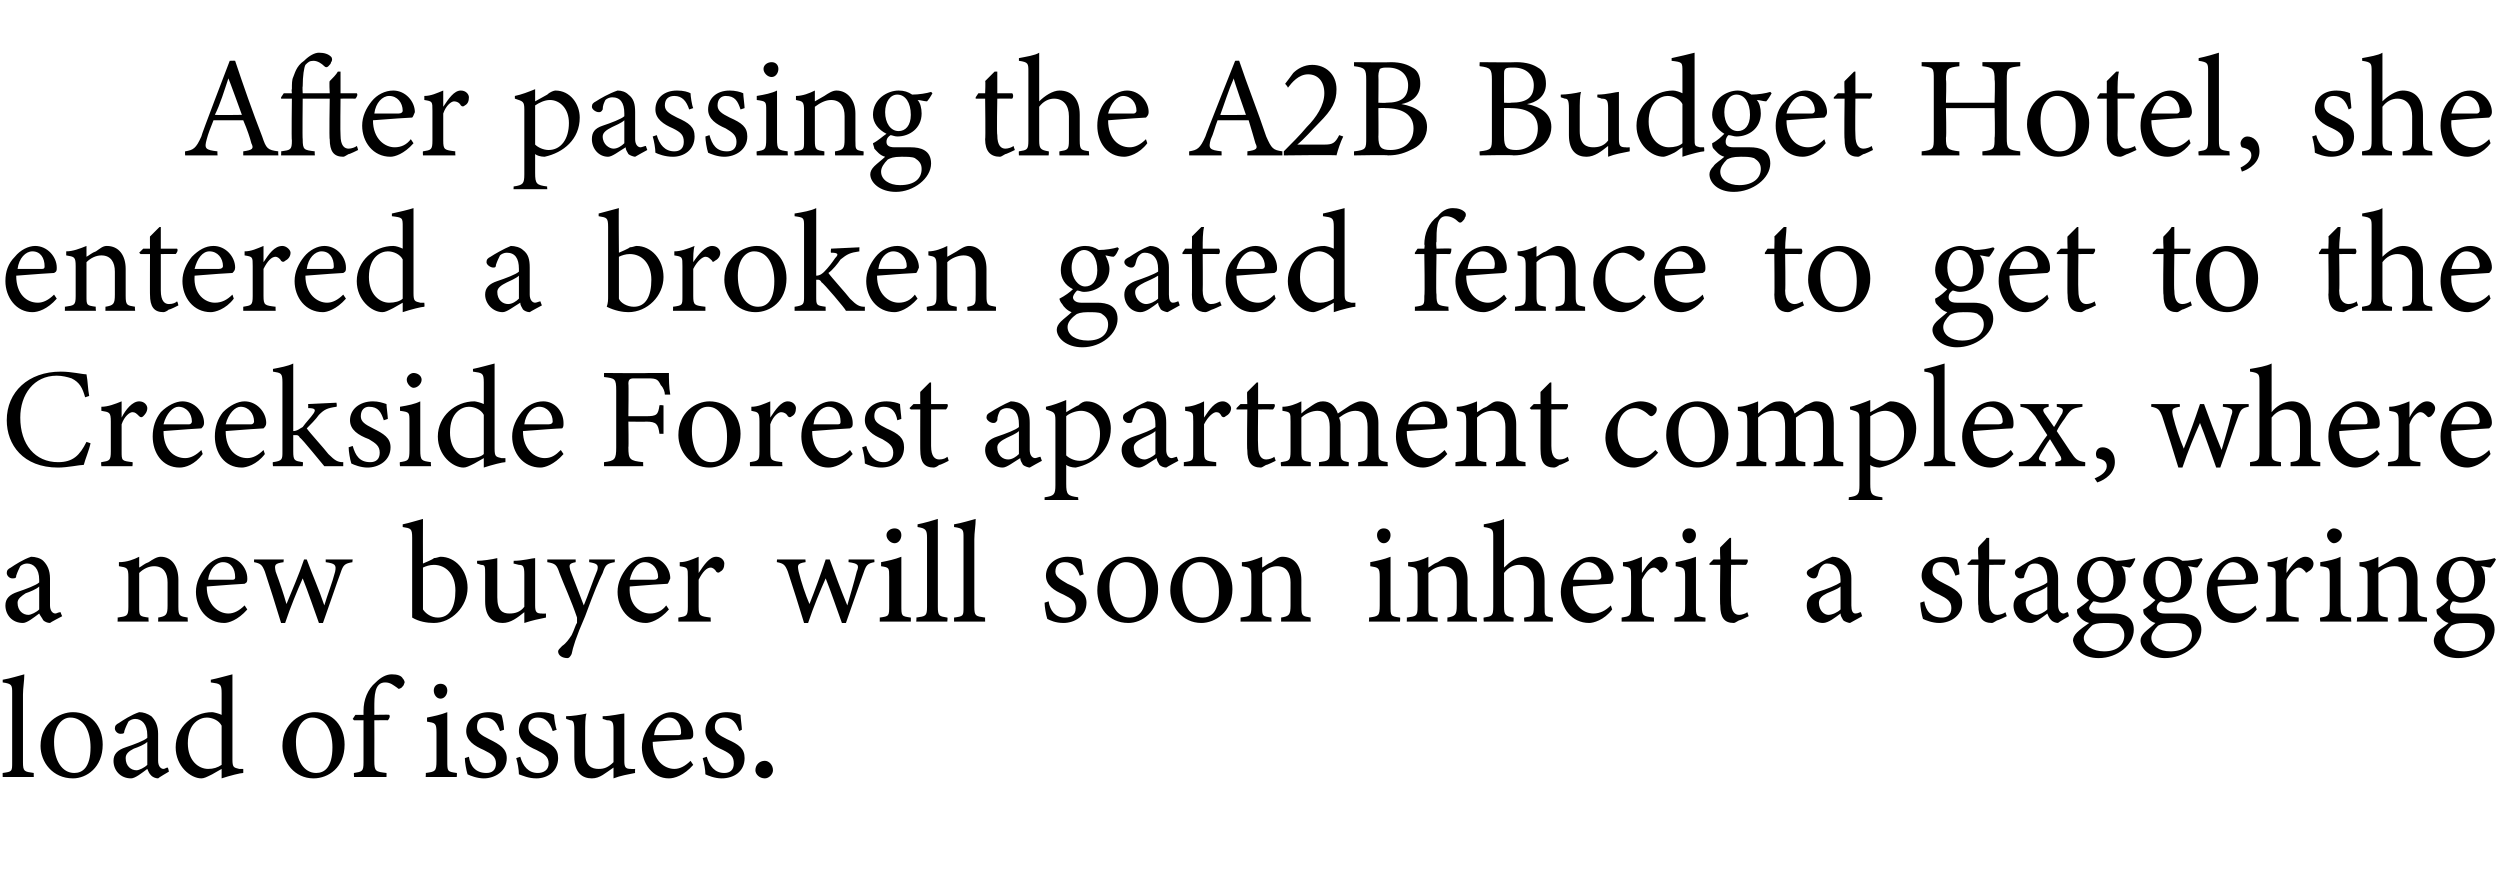
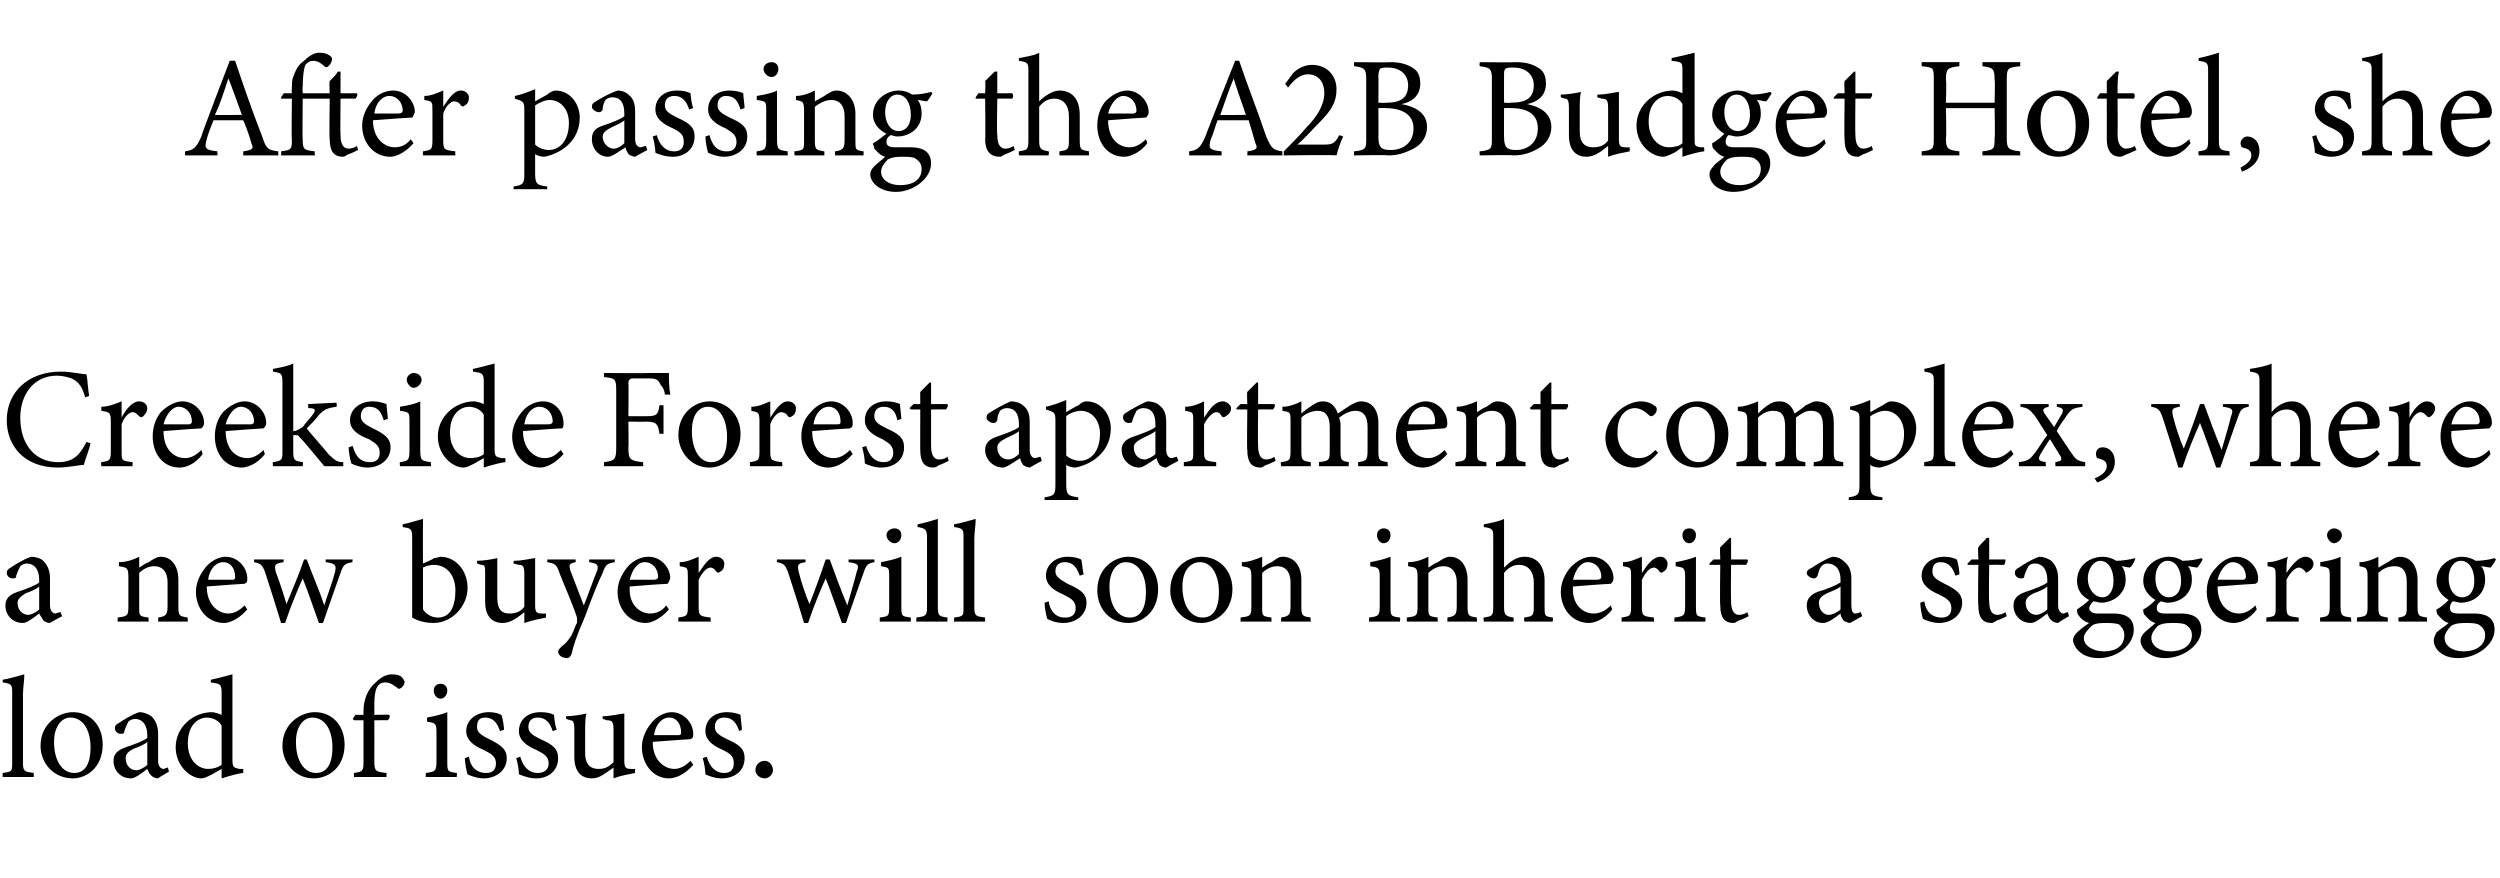
<svg xmlns="http://www.w3.org/2000/svg" version="1.1" width="185px" height="65px" viewBox="0 -4 185 65" style="top:-4px">
  <desc>After passing the A2B Budget Hotel, she entered a broken gated fence to get to the Creekside Forest apartment complex...</desc>
  <defs />
  <g id="Polygon61507">
    <path d="M 0.2 53.5 C 0.2 53.5 0.19 53.18 0.2 53.2 C 0.9 53.1 0.9 53.1 0.9 52.4 C 0.9 52.4 0.9 47.3 0.9 47.3 C 0.9 46.7 0.9 46.6 0.2 46.5 C 0.2 46.5 0.2 46.3 0.2 46.3 C 0.8 46.2 1.4 46 1.8 45.9 C 1.8 46.4 1.7 46.9 1.7 47.4 C 1.7 47.4 1.7 52.4 1.7 52.4 C 1.7 53.1 1.8 53.1 2.5 53.2 C 2.49 53.18 2.5 53.5 2.5 53.5 L 0.2 53.5 Z M 5.4 48.7 C 6.7 48.7 7.6 49.7 7.6 51.1 C 7.6 52.8 6.4 53.6 5.4 53.6 C 3.9 53.6 3 52.4 3 51.2 C 3 49.5 4.4 48.7 5.4 48.7 Z M 5.2 49.1 C 4.6 49.1 4 49.7 4 50.9 C 4 52.3 4.6 53.2 5.5 53.2 C 6.1 53.2 6.7 52.8 6.7 51.3 C 6.7 50.1 6.2 49.1 5.2 49.1 Z M 11.7 53.6 C 11.5 53.6 11.3 53.5 11.2 53.4 C 11 53.2 11 53.1 10.9 52.9 C 10.5 53.2 10 53.6 9.7 53.6 C 8.9 53.6 8.4 53 8.4 52.3 C 8.4 51.8 8.7 51.5 9.3 51.3 C 9.9 51.1 10.7 50.8 10.9 50.6 C 10.9 50.6 10.9 50.4 10.9 50.4 C 10.9 49.6 10.5 49.2 10 49.2 C 9.8 49.2 9.6 49.3 9.5 49.4 C 9.4 49.6 9.3 49.8 9.2 50.1 C 9.2 50.3 9.1 50.3 8.9 50.3 C 8.7 50.3 8.5 50.1 8.5 49.9 C 8.5 49.7 8.6 49.6 8.8 49.5 C 9.1 49.3 9.7 48.9 10.3 48.7 C 10.6 48.7 10.9 48.8 11.2 49 C 11.5 49.3 11.7 49.7 11.7 50.3 C 11.7 50.3 11.7 52.3 11.7 52.3 C 11.7 52.7 11.9 52.9 12.1 52.9 C 12.2 52.9 12.3 52.8 12.4 52.8 C 12.44 52.78 12.5 53.1 12.5 53.1 C 12.5 53.1 11.68 53.58 11.7 53.6 Z M 10.9 50.9 C 10.7 51.1 10.2 51.3 9.9 51.4 C 9.5 51.6 9.3 51.8 9.3 52.1 C 9.3 52.7 9.7 53 10.1 53 C 10.3 53 10.7 52.8 10.9 52.6 C 10.9 52.6 10.9 50.9 10.9 50.9 Z M 18 53.2 C 17.8 53.2 17 53.4 16.4 53.6 C 16.4 53.6 16.4 52.9 16.4 52.9 C 16.2 53 15.9 53.2 15.7 53.3 C 15.3 53.5 15.1 53.6 14.9 53.6 C 14.1 53.6 13 52.7 13 51.3 C 13 49.8 14.3 48.7 15.7 48.7 C 15.8 48.7 16.2 48.8 16.4 48.9 C 16.4 48.9 16.4 47.3 16.4 47.3 C 16.4 46.6 16.3 46.6 15.6 46.5 C 15.6 46.5 15.6 46.3 15.6 46.3 C 16.1 46.2 16.8 46 17.2 45.9 C 17.2 45.9 17.2 52.2 17.2 52.2 C 17.2 52.8 17.3 52.8 17.7 52.9 C 17.68 52.9 18 52.9 18 52.9 C 18 52.9 18.01 53.19 18 53.2 Z M 16.4 49.7 C 16.2 49.3 15.7 49.1 15.3 49.1 C 14.8 49.1 13.9 49.5 13.9 51 C 13.9 52.3 14.7 52.9 15.4 52.9 C 15.8 52.9 16.1 52.8 16.4 52.6 C 16.4 52.6 16.4 49.7 16.4 49.7 Z M 23.3 48.7 C 24.6 48.7 25.5 49.7 25.5 51.1 C 25.5 52.8 24.3 53.6 23.2 53.6 C 21.8 53.6 20.9 52.4 20.9 51.2 C 20.9 49.5 22.3 48.7 23.3 48.7 Z M 23.1 49.1 C 22.5 49.1 21.9 49.7 21.9 50.9 C 21.9 52.3 22.5 53.2 23.4 53.2 C 24 53.2 24.6 52.8 24.6 51.3 C 24.6 50.1 24.1 49.1 23.1 49.1 Z M 26.9 48.9 C 26.9 48.9 26.9 48.6 26.9 48.6 C 26.9 47.8 27.2 47 27.8 46.5 C 28.2 46.1 28.6 45.9 29 45.9 C 29.4 45.9 29.7 46 29.8 46.2 C 29.9 46.3 30 46.5 29.9 46.6 C 29.9 46.7 29.8 46.8 29.7 46.9 C 29.5 47 29.5 47 29.4 46.9 C 29.1 46.7 28.9 46.5 28.5 46.5 C 27.7 46.5 27.7 47.5 27.7 48.4 C 27.71 48.39 27.7 48.9 27.7 48.9 C 27.7 48.9 28.81 48.87 28.8 48.9 C 28.9 49 28.8 49.2 28.7 49.3 C 28.72 49.29 27.7 49.3 27.7 49.3 C 27.7 49.3 27.71 52.3 27.7 52.3 C 27.7 53.1 27.8 53.1 28.6 53.2 C 28.61 53.18 28.6 53.5 28.6 53.5 L 26.2 53.5 C 26.2 53.5 26.17 53.18 26.2 53.2 C 26.8 53.1 26.9 53.1 26.9 52.4 C 26.9 52.37 26.9 49.3 26.9 49.3 L 26.2 49.3 L 26.1 49.2 L 26.3 48.9 L 26.9 48.9 Z M 32.6 47.7 C 32.3 47.7 32.1 47.4 32.1 47.1 C 32.1 46.8 32.3 46.6 32.6 46.6 C 32.9 46.6 33.1 46.8 33.1 47.1 C 33.1 47.4 32.9 47.7 32.6 47.7 Z M 31.5 53.5 C 31.5 53.5 31.53 53.18 31.5 53.2 C 32.2 53.1 32.3 53.1 32.3 52.3 C 32.3 52.3 32.3 50.2 32.3 50.2 C 32.3 49.5 32.2 49.5 31.6 49.4 C 31.6 49.4 31.6 49.1 31.6 49.1 C 32.1 49 32.6 48.9 33.1 48.7 C 33.1 48.7 33.1 52.3 33.1 52.3 C 33.1 53.1 33.1 53.1 33.8 53.2 C 33.83 53.18 33.8 53.5 33.8 53.5 L 31.5 53.5 Z M 37 50.1 C 36.8 49.5 36.5 49.1 35.9 49.1 C 35.5 49.1 35.3 49.3 35.3 49.8 C 35.3 50.2 35.6 50.4 36.2 50.7 C 37 51.1 37.5 51.4 37.5 52.1 C 37.5 53.1 36.6 53.6 35.8 53.6 C 35.3 53.6 34.8 53.4 34.6 53.3 C 34.5 53 34.4 52.4 34.4 52.1 C 34.4 52.1 34.7 52 34.7 52 C 34.8 52.7 35.2 53.2 36 53.2 C 36.4 53.2 36.7 53 36.7 52.5 C 36.7 52 36.4 51.8 35.8 51.5 C 35.1 51.2 34.5 50.8 34.5 50.1 C 34.5 49.3 35.2 48.7 36.2 48.7 C 36.6 48.7 36.9 48.8 37.1 48.9 C 37.2 49.1 37.3 49.8 37.3 50 C 37.3 50 37 50.1 37 50.1 Z M 40.9 50.1 C 40.7 49.5 40.4 49.1 39.8 49.1 C 39.4 49.1 39.1 49.3 39.1 49.8 C 39.1 50.2 39.4 50.4 40 50.7 C 40.9 51.1 41.3 51.4 41.3 52.1 C 41.3 53.1 40.5 53.6 39.7 53.6 C 39.1 53.6 38.7 53.4 38.4 53.3 C 38.4 53 38.3 52.4 38.2 52.1 C 38.2 52.1 38.5 52 38.5 52 C 38.7 52.7 39.1 53.2 39.8 53.2 C 40.2 53.2 40.6 53 40.6 52.5 C 40.6 52 40.3 51.8 39.7 51.5 C 39 51.2 38.4 50.8 38.4 50.1 C 38.4 49.3 39 48.7 40 48.7 C 40.5 48.7 40.8 48.8 41 48.9 C 41 49.1 41.1 49.8 41.2 50 C 41.2 50 40.9 50.1 40.9 50.1 Z M 47 53.2 C 46.5 53.3 45.9 53.4 45.4 53.6 C 45.4 53.6 45.4 52.8 45.4 52.8 C 44.8 53.2 44.4 53.6 43.8 53.6 C 43.1 53.6 42.5 53.2 42.5 52 C 42.5 52 42.5 50 42.5 50 C 42.5 49.4 42.4 49.3 42.2 49.3 C 42.16 49.29 41.9 49.2 41.9 49.2 C 41.9 49.2 41.87 48.98 41.9 49 C 42.3 49 43 48.9 43.4 48.8 C 43.3 49.1 43.3 49.6 43.3 50.3 C 43.3 50.3 43.3 51.7 43.3 51.7 C 43.3 52.7 43.8 52.9 44.3 52.9 C 44.7 52.9 45 52.8 45.4 52.4 C 45.4 52.4 45.4 50 45.4 50 C 45.4 49.4 45.3 49.3 44.9 49.3 C 44.92 49.29 44.6 49.2 44.6 49.2 C 44.6 49.2 44.59 48.98 44.6 49 C 45.2 49 46 48.8 46.2 48.8 C 46.2 48.8 46.2 52.3 46.2 52.3 C 46.2 52.8 46.3 52.9 46.7 52.9 C 46.69 52.92 47 52.9 47 52.9 C 47 52.9 46.98 53.21 47 53.2 Z M 51.3 52.6 C 50.6 53.4 49.9 53.6 49.5 53.6 C 48.3 53.6 47.5 52.5 47.5 51.3 C 47.5 50.6 47.8 50 48.2 49.5 C 48.6 49 49.2 48.7 49.7 48.7 C 50.6 48.7 51.3 49.5 51.3 50.3 C 51.3 50.5 51.3 50.6 51.1 50.7 C 50.9 50.7 49.6 50.8 48.3 50.9 C 48.3 52.3 49.2 52.9 49.9 52.9 C 50.3 52.9 50.7 52.7 51.1 52.3 C 51.1 52.3 51.3 52.6 51.3 52.6 Z M 49.5 49.1 C 49 49.1 48.5 49.6 48.4 50.4 C 49 50.4 49.6 50.4 50.2 50.4 C 50.4 50.4 50.4 50.3 50.4 50.2 C 50.4 49.6 50.1 49.1 49.5 49.1 Z M 54.7 50.1 C 54.5 49.5 54.2 49.1 53.6 49.1 C 53.2 49.1 52.9 49.3 52.9 49.8 C 52.9 50.2 53.2 50.4 53.8 50.7 C 54.7 51.1 55.1 51.4 55.1 52.1 C 55.1 53.1 54.3 53.6 53.4 53.6 C 52.9 53.6 52.4 53.4 52.2 53.3 C 52.2 53 52.1 52.4 52 52.1 C 52 52.1 52.3 52 52.3 52 C 52.5 52.7 52.9 53.2 53.6 53.2 C 54 53.2 54.3 53 54.3 52.5 C 54.3 52 54.1 51.8 53.5 51.5 C 52.8 51.2 52.2 50.8 52.2 50.1 C 52.2 49.3 52.8 48.7 53.8 48.7 C 54.2 48.7 54.6 48.8 54.8 48.9 C 54.8 49.1 54.9 49.8 54.9 50 C 54.9 50 54.7 50.1 54.7 50.1 Z M 56.6 53.6 C 56.2 53.6 55.9 53.3 55.9 53 C 55.9 52.6 56.2 52.3 56.6 52.3 C 56.9 52.3 57.2 52.6 57.2 53 C 57.2 53.3 56.9 53.6 56.6 53.6 Z " stroke="none" fill="#000" />
  </g>
  <g id="Polygon61506">
    <path d="M 3.7 42.1 C 3.5 42.1 3.3 42 3.2 41.9 C 3.1 41.7 3 41.6 2.9 41.4 C 2.5 41.7 2 42.1 1.7 42.1 C 0.9 42.1 0.4 41.5 0.4 40.8 C 0.4 40.3 0.7 40 1.3 39.8 C 1.9 39.6 2.7 39.3 2.9 39.1 C 2.9 39.1 2.9 38.9 2.9 38.9 C 2.9 38.1 2.5 37.7 2 37.7 C 1.8 37.7 1.6 37.8 1.5 37.9 C 1.4 38.1 1.3 38.3 1.2 38.6 C 1.2 38.8 1.1 38.8 0.9 38.8 C 0.7 38.8 0.5 38.6 0.5 38.4 C 0.5 38.2 0.6 38.1 0.8 38 C 1.1 37.8 1.7 37.4 2.3 37.2 C 2.6 37.2 3 37.3 3.2 37.5 C 3.5 37.8 3.7 38.2 3.7 38.8 C 3.7 38.8 3.7 40.8 3.7 40.8 C 3.7 41.2 3.9 41.4 4.1 41.4 C 4.2 41.4 4.3 41.3 4.5 41.3 C 4.45 41.28 4.6 41.6 4.6 41.6 C 4.6 41.6 3.68 42.08 3.7 42.1 Z M 2.9 39.4 C 2.7 39.6 2.2 39.8 1.9 39.9 C 1.6 40.1 1.3 40.3 1.3 40.6 C 1.3 41.2 1.7 41.5 2.1 41.5 C 2.3 41.5 2.7 41.3 2.9 41.1 C 2.9 41.1 2.9 39.4 2.9 39.4 Z M 11.7 42 C 11.7 42 11.72 41.68 11.7 41.7 C 12.3 41.6 12.4 41.5 12.4 40.8 C 12.4 40.8 12.4 39.1 12.4 39.1 C 12.4 38.4 12.1 37.9 11.4 37.9 C 11 37.9 10.6 38.1 10.3 38.4 C 10.3 38.4 10.3 40.9 10.3 40.9 C 10.3 41.6 10.3 41.6 11 41.7 C 10.97 41.68 11 42 11 42 L 8.7 42 C 8.7 42 8.72 41.68 8.7 41.7 C 9.4 41.6 9.5 41.6 9.5 40.9 C 9.5 40.9 9.5 38.7 9.5 38.7 C 9.5 38 9.4 38 8.8 37.9 C 8.8 37.9 8.8 37.6 8.8 37.6 C 9.4 37.6 9.9 37.4 10.3 37.2 C 10.3 37.2 10.3 38 10.3 38 C 10.5 37.9 10.7 37.7 11 37.6 C 11.3 37.4 11.6 37.2 11.9 37.2 C 12.7 37.2 13.2 37.9 13.2 38.9 C 13.2 38.9 13.2 40.9 13.2 40.9 C 13.2 41.6 13.3 41.6 13.9 41.7 C 13.87 41.68 13.9 42 13.9 42 L 11.7 42 Z M 18.3 41.1 C 17.6 41.9 16.9 42.1 16.6 42.1 C 15.3 42.1 14.5 41 14.5 39.8 C 14.5 39.1 14.8 38.5 15.2 38 C 15.6 37.5 16.2 37.2 16.7 37.2 C 17.6 37.2 18.3 38 18.3 38.8 C 18.3 39 18.3 39.1 18.1 39.2 C 17.9 39.2 16.6 39.3 15.3 39.4 C 15.3 40.8 16.2 41.4 16.9 41.4 C 17.3 41.4 17.7 41.2 18.1 40.8 C 18.1 40.8 18.3 41.1 18.3 41.1 Z M 16.5 37.6 C 16 37.6 15.5 38.1 15.4 38.9 C 16 38.9 16.6 38.9 17.2 38.9 C 17.4 38.9 17.4 38.8 17.4 38.7 C 17.4 38.1 17.1 37.6 16.5 37.6 Z M 26.1 37.6 C 25.5 37.7 25.4 37.8 25.2 38.4 C 24.9 39.2 24.4 40.7 23.9 42.1 C 23.9 42.1 23.6 42.1 23.6 42.1 C 23.2 41 22.8 39.8 22.4 38.8 C 22 39.7 21.5 40.9 21.1 42.1 C 21.1 42.1 20.8 42.1 20.8 42.1 C 20.4 40.8 20 39.5 19.6 38.3 C 19.4 37.8 19.3 37.7 18.8 37.6 C 18.8 37.64 18.8 37.4 18.8 37.4 L 21 37.4 C 21 37.4 20.96 37.64 21 37.6 C 20.3 37.7 20.3 37.8 20.4 38.3 C 20.7 39.1 21 40 21.2 40.7 C 21.6 39.7 22.1 38.6 22.5 37.4 C 22.5 37.4 22.7 37.4 22.7 37.4 C 23.1 38.5 23.6 39.6 24 40.8 C 24.2 40.1 24.6 39.1 24.8 38.3 C 24.9 37.8 24.8 37.7 24.1 37.6 C 24.11 37.64 24.1 37.4 24.1 37.4 L 26.1 37.4 C 26.1 37.4 26.05 37.64 26.1 37.6 Z M 32.1 37.3 C 32.3 37.3 32.5 37.2 32.6 37.2 C 33.7 37.2 34.6 38.2 34.6 39.5 C 34.6 40.9 33.4 42.1 32.1 42.1 C 31.6 42.1 31 42 30.5 41.7 C 30.5 41.4 30.5 41.2 30.5 40.9 C 30.5 40.9 30.5 35.8 30.5 35.8 C 30.5 35.1 30.4 35.1 29.8 35 C 29.8 35 29.8 34.8 29.8 34.8 C 30.3 34.7 30.9 34.5 31.3 34.4 C 31.29 34.41 31.3 37.7 31.3 37.7 C 31.3 37.7 32.15 37.35 32.1 37.3 Z M 31.3 40.7 C 31.3 40.9 31.3 41 31.3 41.1 C 31.5 41.4 31.9 41.7 32.4 41.7 C 33.3 41.7 33.7 40.9 33.7 39.7 C 33.7 38.5 33 37.8 32.1 37.8 C 31.8 37.8 31.5 37.9 31.3 38 C 31.3 38 31.3 40.7 31.3 40.7 Z M 40.4 41.7 C 39.9 41.8 39.4 41.9 38.8 42.1 C 38.8 42.1 38.8 41.3 38.8 41.3 C 38.3 41.7 37.8 42.1 37.2 42.1 C 36.5 42.1 35.9 41.7 35.9 40.5 C 35.9 40.5 35.9 38.5 35.9 38.5 C 35.9 37.9 35.9 37.8 35.6 37.8 C 35.59 37.79 35.3 37.7 35.3 37.7 C 35.3 37.7 35.31 37.48 35.3 37.5 C 35.7 37.5 36.4 37.4 36.8 37.3 C 36.8 37.6 36.8 38.1 36.8 38.8 C 36.8 38.8 36.8 40.2 36.8 40.2 C 36.8 41.2 37.2 41.4 37.7 41.4 C 38.1 41.4 38.5 41.3 38.8 40.9 C 38.8 40.9 38.8 38.5 38.8 38.5 C 38.8 37.9 38.7 37.8 38.4 37.8 C 38.36 37.79 38 37.7 38 37.7 C 38 37.7 38.03 37.48 38 37.5 C 38.7 37.5 39.4 37.3 39.6 37.3 C 39.6 37.3 39.6 40.8 39.6 40.8 C 39.6 41.3 39.7 41.4 40.1 41.4 C 40.13 41.42 40.4 41.4 40.4 41.4 C 40.4 41.4 40.41 41.71 40.4 41.7 Z M 45.5 37.6 C 44.9 37.7 44.8 37.8 44.6 38.4 C 44.3 39 44 39.7 43.3 41.6 C 42.6 43.2 42.4 43.9 42.3 44.4 C 42.2 44.6 42.1 44.7 42 44.7 C 41.6 44.7 41.3 44.5 41.3 44.2 C 41.3 44.1 41.4 44 41.6 43.8 C 41.9 43.6 42.1 43.3 42.3 43 C 42.5 42.6 42.6 42.2 42.7 42.1 C 42.7 41.9 42.7 41.8 42.7 41.7 C 42.3 40.5 41.7 39.2 41.4 38.4 C 41.2 37.8 41.1 37.7 40.5 37.6 C 40.5 37.64 40.5 37.4 40.5 37.4 L 42.6 37.4 C 42.6 37.4 42.6 37.64 42.6 37.6 C 42.1 37.7 42.1 37.8 42.2 38.2 C 42.2 38.2 43.2 40.8 43.2 40.8 C 43.5 40.1 43.9 38.9 44.2 38.2 C 44.3 37.8 44.2 37.7 43.6 37.6 C 43.6 37.64 43.6 37.4 43.6 37.4 L 45.5 37.4 C 45.5 37.4 45.48 37.64 45.5 37.6 Z M 49.5 41.1 C 48.8 41.9 48.1 42.1 47.8 42.1 C 46.5 42.1 45.7 41 45.7 39.8 C 45.7 39.1 46 38.5 46.4 38 C 46.8 37.5 47.4 37.2 48 37.2 C 48.9 37.2 49.6 38 49.6 38.8 C 49.5 39 49.5 39.1 49.4 39.2 C 49.2 39.2 47.8 39.3 46.6 39.4 C 46.5 40.8 47.4 41.4 48.1 41.4 C 48.6 41.4 49 41.2 49.3 40.8 C 49.3 40.8 49.5 41.1 49.5 41.1 Z M 47.7 37.6 C 47.2 37.6 46.8 38.1 46.6 38.9 C 47.2 38.9 47.9 38.9 48.4 38.9 C 48.6 38.9 48.7 38.8 48.7 38.7 C 48.7 38.1 48.3 37.6 47.7 37.6 Z M 52.6 42 L 50.2 42 C 50.2 42 50.19 41.68 50.2 41.7 C 50.8 41.6 50.9 41.6 50.9 40.9 C 50.9 40.9 50.9 38.7 50.9 38.7 C 50.9 38 50.9 38 50.3 37.9 C 50.3 37.9 50.3 37.6 50.3 37.6 C 50.8 37.6 51.2 37.4 51.7 37.2 C 51.7 37.5 51.7 38 51.7 38.4 C 52.1 37.8 52.5 37.2 53 37.2 C 53.4 37.2 53.6 37.5 53.6 37.7 C 53.6 38 53.5 38.2 53.3 38.3 C 53.2 38.4 53.1 38.4 53 38.3 C 52.9 38.1 52.7 38 52.6 38 C 52.3 38 52 38.3 51.7 38.9 C 51.7 38.9 51.7 40.9 51.7 40.9 C 51.7 41.6 51.8 41.6 52.6 41.7 C 52.57 41.68 52.6 42 52.6 42 Z M 64.7 37.6 C 64.2 37.7 64.1 37.8 63.9 38.4 C 63.6 39.2 63.1 40.7 62.6 42.1 C 62.6 42.1 62.3 42.1 62.3 42.1 C 61.9 41 61.5 39.8 61.1 38.8 C 60.7 39.7 60.2 40.9 59.8 42.1 C 59.8 42.1 59.5 42.1 59.5 42.1 C 59.1 40.8 58.7 39.5 58.3 38.3 C 58.1 37.8 58 37.7 57.5 37.6 C 57.47 37.64 57.5 37.4 57.5 37.4 L 59.6 37.4 C 59.6 37.4 59.63 37.64 59.6 37.6 C 59 37.7 59 37.8 59.1 38.3 C 59.3 39.1 59.6 40 59.9 40.7 C 60.3 39.7 60.7 38.6 61.1 37.4 C 61.1 37.4 61.4 37.4 61.4 37.4 C 61.8 38.5 62.2 39.6 62.7 40.8 C 62.9 40.1 63.2 39.1 63.4 38.3 C 63.6 37.8 63.5 37.7 62.8 37.6 C 62.78 37.64 62.8 37.4 62.8 37.4 L 64.7 37.4 C 64.7 37.4 64.72 37.64 64.7 37.6 Z M 66.2 36.2 C 65.9 36.2 65.6 35.9 65.6 35.6 C 65.6 35.3 65.9 35.1 66.2 35.1 C 66.5 35.1 66.7 35.3 66.7 35.6 C 66.7 35.9 66.5 36.2 66.2 36.2 Z M 65.1 42 C 65.1 42 65.11 41.68 65.1 41.7 C 65.8 41.6 65.8 41.6 65.8 40.8 C 65.8 40.8 65.8 38.7 65.8 38.7 C 65.8 38 65.8 38 65.2 37.9 C 65.2 37.9 65.2 37.6 65.2 37.6 C 65.7 37.5 66.2 37.4 66.7 37.2 C 66.7 37.2 66.7 40.8 66.7 40.8 C 66.7 41.6 66.7 41.6 67.4 41.7 C 67.41 41.68 67.4 42 67.4 42 L 65.1 42 Z M 67.8 42 C 67.8 42 67.84 41.68 67.8 41.7 C 68.5 41.6 68.6 41.6 68.6 40.9 C 68.6 40.9 68.6 35.8 68.6 35.8 C 68.6 35.2 68.5 35.1 67.9 35 C 67.9 35 67.9 34.8 67.9 34.8 C 68.4 34.7 69.1 34.5 69.4 34.4 C 69.4 34.9 69.4 35.4 69.4 35.9 C 69.4 35.9 69.4 40.9 69.4 40.9 C 69.4 41.6 69.5 41.6 70.1 41.7 C 70.14 41.68 70.1 42 70.1 42 L 67.8 42 Z M 70.6 42 C 70.6 42 70.6 41.68 70.6 41.7 C 71.3 41.6 71.3 41.6 71.3 40.9 C 71.3 40.9 71.3 35.8 71.3 35.8 C 71.3 35.2 71.3 35.1 70.6 35 C 70.6 35 70.6 34.8 70.6 34.8 C 71.2 34.7 71.8 34.5 72.2 34.4 C 72.2 34.9 72.1 35.4 72.1 35.9 C 72.1 35.9 72.1 40.9 72.1 40.9 C 72.1 41.6 72.2 41.6 72.9 41.7 C 72.89 41.68 72.9 42 72.9 42 L 70.6 42 Z M 79.9 38.6 C 79.7 38 79.4 37.6 78.8 37.6 C 78.4 37.6 78.1 37.8 78.1 38.3 C 78.1 38.7 78.5 38.9 79 39.2 C 79.9 39.6 80.4 39.9 80.4 40.6 C 80.4 41.6 79.5 42.1 78.7 42.1 C 78.1 42.1 77.7 41.9 77.5 41.8 C 77.4 41.5 77.3 40.9 77.3 40.6 C 77.3 40.6 77.6 40.5 77.6 40.5 C 77.7 41.2 78.1 41.7 78.8 41.7 C 79.3 41.7 79.6 41.5 79.6 41 C 79.6 40.5 79.3 40.3 78.7 40 C 78 39.7 77.4 39.3 77.4 38.6 C 77.4 37.8 78.1 37.2 79 37.2 C 79.5 37.2 79.8 37.3 80 37.4 C 80.1 37.6 80.1 38.3 80.2 38.5 C 80.2 38.5 79.9 38.6 79.9 38.6 Z M 83.5 37.2 C 84.8 37.2 85.7 38.2 85.7 39.6 C 85.7 41.3 84.5 42.1 83.5 42.1 C 82 42.1 81.2 40.9 81.2 39.7 C 81.2 38 82.5 37.2 83.5 37.2 Z M 83.3 37.6 C 82.7 37.6 82.1 38.2 82.1 39.4 C 82.1 40.8 82.7 41.7 83.6 41.7 C 84.2 41.7 84.8 41.3 84.8 39.8 C 84.8 38.6 84.3 37.6 83.3 37.6 Z M 88.9 37.2 C 90.2 37.2 91.2 38.2 91.2 39.6 C 91.2 41.3 89.9 42.1 88.9 42.1 C 87.5 42.1 86.6 40.9 86.6 39.7 C 86.6 38 87.9 37.2 88.9 37.2 Z M 88.8 37.6 C 88.1 37.6 87.5 38.2 87.5 39.4 C 87.5 40.8 88.1 41.7 89 41.7 C 89.6 41.7 90.2 41.3 90.2 39.8 C 90.2 38.6 89.7 37.6 88.8 37.6 Z M 94.8 42 C 94.8 42 94.81 41.68 94.8 41.7 C 95.4 41.6 95.5 41.5 95.5 40.8 C 95.5 40.8 95.5 39.1 95.5 39.1 C 95.5 38.4 95.2 37.9 94.5 37.9 C 94.1 37.9 93.7 38.1 93.4 38.4 C 93.4 38.4 93.4 40.9 93.4 40.9 C 93.4 41.6 93.4 41.6 94.1 41.7 C 94.06 41.68 94.1 42 94.1 42 L 91.8 42 C 91.8 42 91.81 41.68 91.8 41.7 C 92.5 41.6 92.6 41.6 92.6 40.9 C 92.6 40.9 92.6 38.7 92.6 38.7 C 92.6 38 92.5 38 91.9 37.9 C 91.9 37.9 91.9 37.6 91.9 37.6 C 92.4 37.6 92.9 37.4 93.4 37.2 C 93.4 37.2 93.4 38 93.4 38 C 93.6 37.9 93.8 37.7 94.1 37.6 C 94.4 37.4 94.6 37.2 94.9 37.2 C 95.8 37.2 96.3 37.9 96.3 38.9 C 96.3 38.9 96.3 40.9 96.3 40.9 C 96.3 41.6 96.4 41.6 97 41.7 C 96.96 41.68 97 42 97 42 L 94.8 42 Z M 102.4 36.2 C 102.1 36.2 101.9 35.9 101.9 35.6 C 101.9 35.3 102.1 35.1 102.4 35.1 C 102.7 35.1 102.9 35.3 102.9 35.6 C 102.9 35.9 102.7 36.2 102.4 36.2 Z M 101.3 42 C 101.3 42 101.33 41.68 101.3 41.7 C 102 41.6 102.1 41.6 102.1 40.8 C 102.1 40.8 102.1 38.7 102.1 38.7 C 102.1 38 102 38 101.4 37.9 C 101.4 37.9 101.4 37.6 101.4 37.6 C 101.9 37.5 102.4 37.4 102.9 37.2 C 102.9 37.2 102.9 40.8 102.9 40.8 C 102.9 41.6 102.9 41.6 103.6 41.7 C 103.63 41.68 103.6 42 103.6 42 L 101.3 42 Z M 107.1 42 C 107.1 42 107.12 41.68 107.1 41.7 C 107.7 41.6 107.8 41.5 107.8 40.8 C 107.8 40.8 107.8 39.1 107.8 39.1 C 107.8 38.4 107.5 37.9 106.8 37.9 C 106.4 37.9 106 38.1 105.7 38.4 C 105.7 38.4 105.7 40.9 105.7 40.9 C 105.7 41.6 105.7 41.6 106.4 41.7 C 106.37 41.68 106.4 42 106.4 42 L 104.1 42 C 104.1 42 104.12 41.68 104.1 41.7 C 104.8 41.6 104.9 41.6 104.9 40.9 C 104.9 40.9 104.9 38.7 104.9 38.7 C 104.9 38 104.8 38 104.2 37.9 C 104.2 37.9 104.2 37.6 104.2 37.6 C 104.8 37.6 105.3 37.4 105.7 37.2 C 105.7 37.2 105.7 38 105.7 38 C 105.9 37.9 106.1 37.7 106.4 37.6 C 106.7 37.4 107 37.2 107.3 37.2 C 108.1 37.2 108.6 37.9 108.6 38.9 C 108.6 38.9 108.6 40.9 108.6 40.9 C 108.6 41.6 108.7 41.6 109.3 41.7 C 109.27 41.68 109.3 42 109.3 42 L 107.1 42 Z M 112.8 42 C 112.8 42 112.76 41.68 112.8 41.7 C 113.4 41.6 113.5 41.6 113.5 40.9 C 113.5 40.9 113.5 39.1 113.5 39.1 C 113.5 38.3 113.1 37.8 112.4 37.8 C 112 37.8 111.6 38 111.3 38.4 C 111.3 38.4 111.3 40.9 111.3 40.9 C 111.3 41.5 111.4 41.6 112 41.7 C 112.02 41.68 112 42 112 42 L 109.8 42 C 109.8 42 109.76 41.68 109.8 41.7 C 110.4 41.6 110.5 41.6 110.5 40.9 C 110.5 40.9 110.5 35.8 110.5 35.8 C 110.5 35.2 110.5 35.1 109.8 35 C 109.8 35 109.8 34.8 109.8 34.8 C 110.3 34.7 110.9 34.6 111.3 34.4 C 111.3 34.8 111.3 35.3 111.3 35.7 C 111.3 35.7 111.3 38 111.3 38 C 111.7 37.6 112.2 37.2 112.8 37.2 C 113.7 37.2 114.3 37.8 114.3 39 C 114.3 39 114.3 40.9 114.3 40.9 C 114.3 41.6 114.3 41.6 114.9 41.7 C 114.94 41.68 114.9 42 114.9 42 L 112.8 42 Z M 119.3 41.1 C 118.7 41.9 117.9 42.1 117.6 42.1 C 116.3 42.1 115.5 41 115.5 39.8 C 115.5 39.1 115.8 38.5 116.2 38 C 116.7 37.5 117.2 37.2 117.8 37.2 C 118.7 37.2 119.4 38 119.4 38.8 C 119.4 39 119.3 39.1 119.2 39.2 C 119 39.2 117.6 39.3 116.4 39.4 C 116.3 40.8 117.2 41.4 117.9 41.4 C 118.4 41.4 118.8 41.2 119.2 40.8 C 119.2 40.8 119.3 41.1 119.3 41.1 Z M 117.5 37.6 C 117 37.6 116.6 38.1 116.4 38.9 C 117 38.9 117.7 38.9 118.2 38.9 C 118.4 38.9 118.5 38.8 118.5 38.7 C 118.5 38.1 118.1 37.6 117.5 37.6 Z M 122.4 42 L 120 42 C 120 42 120 41.68 120 41.7 C 120.6 41.6 120.7 41.6 120.7 40.9 C 120.7 40.9 120.7 38.7 120.7 38.7 C 120.7 38 120.7 38 120.1 37.9 C 120.1 37.9 120.1 37.6 120.1 37.6 C 120.6 37.6 121 37.4 121.5 37.2 C 121.5 37.5 121.5 38 121.5 38.4 C 121.9 37.8 122.3 37.2 122.9 37.2 C 123.2 37.2 123.4 37.5 123.4 37.7 C 123.4 38 123.3 38.2 123.1 38.3 C 123 38.4 122.9 38.4 122.8 38.3 C 122.7 38.1 122.5 38 122.4 38 C 122.1 38 121.8 38.3 121.5 38.9 C 121.5 38.9 121.5 40.9 121.5 40.9 C 121.5 41.6 121.6 41.6 122.4 41.7 C 122.38 41.68 122.4 42 122.4 42 Z M 125 36.2 C 124.7 36.2 124.5 35.9 124.5 35.6 C 124.5 35.3 124.7 35.1 125 35.1 C 125.3 35.1 125.5 35.3 125.5 35.6 C 125.5 35.9 125.3 36.2 125 36.2 Z M 123.9 42 C 123.9 42 123.92 41.68 123.9 41.7 C 124.6 41.6 124.7 41.6 124.7 40.8 C 124.7 40.8 124.7 38.7 124.7 38.7 C 124.7 38 124.6 38 124 37.9 C 124 37.9 124 37.6 124 37.6 C 124.5 37.5 125 37.4 125.5 37.2 C 125.5 37.2 125.5 40.8 125.5 40.8 C 125.5 41.6 125.5 41.6 126.2 41.7 C 126.22 41.68 126.2 42 126.2 42 L 123.9 42 Z M 128.7 41.9 C 128.5 42 128.4 42.1 128.3 42.1 C 127.6 42.1 127.3 41.7 127.3 40.8 C 127.26 40.84 127.3 37.8 127.3 37.8 L 126.5 37.8 L 126.5 37.7 L 126.8 37.4 L 127.3 37.4 C 127.3 37.4 127.26 36.47 127.3 36.5 C 127.5 36.3 127.8 36 128 35.8 C 128 35.8 128.1 35.8 128.1 35.8 C 128.1 36.2 128.1 36.8 128.1 37.4 C 128.1 37.4 129.3 37.4 129.3 37.4 C 129.4 37.5 129.3 37.7 129.2 37.8 C 129.2 37.79 128.1 37.8 128.1 37.8 C 128.1 37.8 128.07 40.47 128.1 40.5 C 128.1 41.3 128.4 41.5 128.7 41.5 C 128.9 41.5 129.2 41.4 129.3 41.3 C 129.32 41.33 129.4 41.6 129.4 41.6 C 129.4 41.6 128.72 41.94 128.7 41.9 Z M 136.9 42.1 C 136.8 42.1 136.5 42 136.4 41.9 C 136.3 41.7 136.2 41.6 136.2 41.4 C 135.8 41.7 135.3 42.1 134.9 42.1 C 134.2 42.1 133.7 41.5 133.7 40.8 C 133.7 40.3 134 40 134.5 39.8 C 135.2 39.6 135.9 39.3 136.2 39.1 C 136.2 39.1 136.2 38.9 136.2 38.9 C 136.2 38.1 135.8 37.7 135.2 37.7 C 135 37.7 134.9 37.8 134.8 37.9 C 134.6 38.1 134.6 38.3 134.5 38.6 C 134.4 38.8 134.3 38.8 134.2 38.8 C 134 38.8 133.7 38.6 133.7 38.4 C 133.7 38.2 133.9 38.1 134.1 38 C 134.4 37.8 135 37.4 135.6 37.2 C 135.9 37.2 136.2 37.3 136.4 37.5 C 136.8 37.8 137 38.2 137 38.8 C 137 38.8 137 40.8 137 40.8 C 137 41.2 137.1 41.4 137.3 41.4 C 137.5 41.4 137.6 41.3 137.7 41.3 C 137.7 41.28 137.8 41.6 137.8 41.6 C 137.8 41.6 136.94 42.08 136.9 42.1 Z M 136.2 39.4 C 136 39.6 135.4 39.8 135.2 39.9 C 134.8 40.1 134.6 40.3 134.6 40.6 C 134.6 41.2 135 41.5 135.3 41.5 C 135.6 41.5 136 41.3 136.2 41.1 C 136.2 41.1 136.2 39.4 136.2 39.4 Z M 144.7 38.6 C 144.5 38 144.2 37.6 143.6 37.6 C 143.2 37.6 143 37.8 143 38.3 C 143 38.7 143.3 38.9 143.9 39.2 C 144.7 39.6 145.2 39.9 145.2 40.6 C 145.2 41.6 144.3 42.1 143.5 42.1 C 143 42.1 142.5 41.9 142.3 41.8 C 142.2 41.5 142.1 40.9 142.1 40.6 C 142.1 40.6 142.4 40.5 142.4 40.5 C 142.5 41.2 142.9 41.7 143.7 41.7 C 144.1 41.7 144.4 41.5 144.4 41 C 144.4 40.5 144.1 40.3 143.5 40 C 142.8 39.7 142.2 39.3 142.2 38.6 C 142.2 37.8 142.9 37.2 143.9 37.2 C 144.3 37.2 144.6 37.3 144.8 37.4 C 144.9 37.6 145 38.3 145 38.5 C 145 38.5 144.7 38.6 144.7 38.6 Z M 147.8 41.9 C 147.6 42 147.5 42.1 147.4 42.1 C 146.7 42.1 146.4 41.7 146.4 40.8 C 146.35 40.84 146.4 37.8 146.4 37.8 L 145.6 37.8 L 145.6 37.7 L 145.9 37.4 L 146.4 37.4 C 146.4 37.4 146.35 36.47 146.4 36.5 C 146.5 36.3 146.9 36 147 35.8 C 147 35.8 147.2 35.8 147.2 35.8 C 147.2 36.2 147.2 36.8 147.2 37.4 C 147.2 37.4 148.4 37.4 148.4 37.4 C 148.4 37.5 148.4 37.7 148.3 37.8 C 148.29 37.79 147.2 37.8 147.2 37.8 C 147.2 37.8 147.16 40.47 147.2 40.5 C 147.2 41.3 147.5 41.5 147.8 41.5 C 148 41.5 148.3 41.4 148.4 41.3 C 148.41 41.33 148.5 41.6 148.5 41.6 C 148.5 41.6 147.81 41.94 147.8 41.9 Z M 152.3 42.1 C 152.1 42.1 151.9 42 151.8 41.9 C 151.6 41.7 151.6 41.6 151.5 41.4 C 151.1 41.7 150.6 42.1 150.3 42.1 C 149.5 42.1 149 41.5 149 40.8 C 149 40.3 149.3 40 149.9 39.8 C 150.5 39.6 151.3 39.3 151.5 39.1 C 151.5 39.1 151.5 38.9 151.5 38.9 C 151.5 38.1 151.1 37.7 150.6 37.7 C 150.3 37.7 150.2 37.8 150.1 37.9 C 150 38.1 149.9 38.3 149.8 38.6 C 149.8 38.8 149.7 38.8 149.5 38.8 C 149.3 38.8 149.1 38.6 149.1 38.4 C 149.1 38.2 149.2 38.1 149.4 38 C 149.7 37.8 150.3 37.4 150.9 37.2 C 151.2 37.2 151.5 37.3 151.8 37.5 C 152.1 37.8 152.3 38.2 152.3 38.8 C 152.3 38.8 152.3 40.8 152.3 40.8 C 152.3 41.2 152.5 41.4 152.7 41.4 C 152.8 41.4 152.9 41.3 153 41.3 C 153.04 41.28 153.1 41.6 153.1 41.6 C 153.1 41.6 152.27 42.08 152.3 42.1 Z M 151.5 39.4 C 151.3 39.6 150.8 39.8 150.5 39.9 C 150.1 40.1 149.9 40.3 149.9 40.6 C 149.9 41.2 150.3 41.5 150.7 41.5 C 150.9 41.5 151.3 41.3 151.5 41.1 C 151.5 41.1 151.5 39.4 151.5 39.4 Z M 155.5 40.6 C 155.3 40.6 155.1 40.5 154.9 40.5 C 154.7 40.7 154.6 40.9 154.6 41 C 154.6 41.2 154.8 41.4 155.2 41.4 C 155.6 41.4 156.1 41.4 156.4 41.4 C 157.1 41.4 157.9 41.6 157.9 42.6 C 157.9 43.7 156.7 44.7 155.3 44.7 C 154.1 44.7 153.5 44 153.4 43.4 C 153.4 43.2 153.5 43 153.7 42.8 C 153.9 42.6 154.3 42.3 154.6 42.1 C 154.2 42 153.9 41.7 153.8 41.5 C 153.7 41.4 153.7 41.2 153.7 41.1 C 154 40.9 154.4 40.6 154.6 40.4 C 154 40.1 153.7 39.6 153.7 39 C 153.7 37.8 154.7 37.2 155.6 37.2 C 155.9 37.2 156.3 37.3 156.6 37.5 C 157 37.5 157.7 37.4 158 37.3 C 158 37.3 158 37.4 158 37.4 C 157.9 37.6 157.8 37.9 157.6 38 C 157.5 38 157.1 37.9 157 37.9 C 157.2 38.1 157.3 38.5 157.3 38.9 C 157.3 40 156.3 40.6 155.5 40.6 Z M 155.4 37.5 C 155 37.5 154.5 38 154.5 38.8 C 154.5 39.6 155 40.2 155.6 40.2 C 156 40.2 156.4 39.8 156.4 39 C 156.4 38.1 156 37.5 155.4 37.5 Z M 155.7 42.1 C 155.2 42.1 154.9 42.2 154.8 42.3 C 154.5 42.6 154.2 42.9 154.2 43.2 C 154.2 43.8 154.9 44.2 155.7 44.2 C 156.7 44.2 157.2 43.7 157.2 43 C 157.2 42.6 157 42.4 156.8 42.2 C 156.5 42.1 156.1 42.1 155.7 42.1 Z M 160.4 40.6 C 160.2 40.6 160 40.5 159.9 40.5 C 159.6 40.7 159.6 40.9 159.6 41 C 159.6 41.2 159.7 41.4 160.2 41.4 C 160.6 41.4 161 41.4 161.4 41.4 C 162.1 41.4 162.9 41.6 162.9 42.6 C 162.9 43.7 161.6 44.7 160.2 44.7 C 159.1 44.7 158.4 44 158.4 43.4 C 158.4 43.2 158.5 43 158.7 42.8 C 158.9 42.6 159.3 42.3 159.5 42.1 C 159.1 42 158.9 41.7 158.7 41.5 C 158.6 41.4 158.6 41.2 158.6 41.1 C 159 40.9 159.3 40.6 159.5 40.4 C 159 40.1 158.6 39.6 158.6 39 C 158.6 37.8 159.7 37.2 160.5 37.2 C 160.9 37.2 161.2 37.3 161.5 37.5 C 162 37.5 162.6 37.4 162.9 37.3 C 162.9 37.3 163 37.4 163 37.4 C 162.9 37.6 162.7 37.9 162.6 38 C 162.4 38 162.1 37.9 161.9 37.9 C 162.1 38.1 162.2 38.5 162.2 38.9 C 162.2 40 161.3 40.6 160.4 40.6 Z M 160.4 37.5 C 159.9 37.5 159.5 38 159.5 38.8 C 159.5 39.6 159.9 40.2 160.5 40.2 C 161 40.2 161.4 39.8 161.4 39 C 161.4 38.1 161 37.5 160.4 37.5 Z M 160.7 42.1 C 160.1 42.1 159.9 42.2 159.7 42.3 C 159.4 42.6 159.2 42.9 159.2 43.2 C 159.2 43.8 159.8 44.2 160.6 44.2 C 161.6 44.2 162.2 43.7 162.2 43 C 162.2 42.6 162 42.4 161.7 42.2 C 161.4 42.1 161.1 42.1 160.7 42.1 Z M 167 41.1 C 166.4 41.9 165.7 42.1 165.3 42.1 C 164.1 42.1 163.3 41 163.3 39.8 C 163.3 39.1 163.5 38.5 164 38 C 164.4 37.5 165 37.2 165.5 37.2 C 166.4 37.2 167.1 38 167.1 38.8 C 167.1 39 167.1 39.1 166.9 39.2 C 166.7 39.2 165.4 39.3 164.1 39.4 C 164.1 40.8 164.9 41.4 165.7 41.4 C 166.1 41.4 166.5 41.2 166.9 40.8 C 166.9 40.8 167 41.1 167 41.1 Z M 165.2 37.6 C 164.8 37.6 164.3 38.1 164.1 38.9 C 164.7 38.9 165.4 38.9 166 38.9 C 166.1 38.9 166.2 38.8 166.2 38.7 C 166.2 38.1 165.8 37.6 165.2 37.6 Z M 170.1 42 L 167.7 42 C 167.7 42 167.73 41.68 167.7 41.7 C 168.4 41.6 168.4 41.6 168.4 40.9 C 168.4 40.9 168.4 38.7 168.4 38.7 C 168.4 38 168.4 38 167.8 37.9 C 167.8 37.9 167.8 37.6 167.8 37.6 C 168.3 37.6 168.8 37.4 169.3 37.2 C 169.2 37.5 169.2 38 169.2 38.4 C 169.6 37.8 170.1 37.2 170.6 37.2 C 171 37.2 171.2 37.5 171.2 37.7 C 171.2 38 171 38.2 170.8 38.3 C 170.7 38.4 170.6 38.4 170.6 38.3 C 170.4 38.1 170.3 38 170.1 38 C 169.9 38 169.5 38.3 169.2 38.9 C 169.2 38.9 169.2 40.9 169.2 40.9 C 169.2 41.6 169.3 41.6 170.1 41.7 C 170.11 41.68 170.1 42 170.1 42 Z M 172.7 36.2 C 172.5 36.2 172.2 35.9 172.2 35.6 C 172.2 35.3 172.5 35.1 172.7 35.1 C 173 35.1 173.3 35.3 173.3 35.6 C 173.3 35.9 173 36.2 172.7 36.2 Z M 171.7 42 C 171.7 42 171.65 41.68 171.7 41.7 C 172.3 41.6 172.4 41.6 172.4 40.8 C 172.4 40.8 172.4 38.7 172.4 38.7 C 172.4 38 172.4 38 171.7 37.9 C 171.7 37.9 171.7 37.6 171.7 37.6 C 172.3 37.5 172.8 37.4 173.2 37.2 C 173.2 37.2 173.2 40.8 173.2 40.8 C 173.2 41.6 173.3 41.6 174 41.7 C 173.95 41.68 174 42 174 42 L 171.7 42 Z M 177.5 42 C 177.5 42 177.45 41.68 177.5 41.7 C 178.1 41.6 178.1 41.5 178.1 40.8 C 178.1 40.8 178.1 39.1 178.1 39.1 C 178.1 38.4 177.9 37.9 177.2 37.9 C 176.7 37.9 176.3 38.1 176 38.4 C 176 38.4 176 40.9 176 40.9 C 176 41.6 176.1 41.6 176.7 41.7 C 176.69 41.68 176.7 42 176.7 42 L 174.4 42 C 174.4 42 174.45 41.68 174.4 41.7 C 175.1 41.6 175.2 41.6 175.2 40.9 C 175.2 40.9 175.2 38.7 175.2 38.7 C 175.2 38 175.1 38 174.6 37.9 C 174.6 37.9 174.6 37.6 174.6 37.6 C 175.1 37.6 175.6 37.4 176 37.2 C 176 37.2 176 38 176 38 C 176.2 37.9 176.5 37.7 176.7 37.6 C 177 37.4 177.3 37.2 177.6 37.2 C 178.4 37.2 178.9 37.9 178.9 38.9 C 178.9 38.9 178.9 40.9 178.9 40.9 C 178.9 41.6 179 41.6 179.6 41.7 C 179.6 41.68 179.6 42 179.6 42 L 177.5 42 Z M 182.1 40.6 C 181.9 40.6 181.7 40.5 181.5 40.5 C 181.3 40.7 181.3 40.9 181.3 41 C 181.3 41.2 181.4 41.4 181.9 41.4 C 182.3 41.4 182.7 41.4 183.1 41.4 C 183.8 41.4 184.6 41.6 184.6 42.6 C 184.6 43.7 183.3 44.7 181.9 44.7 C 180.7 44.7 180.1 44 180.1 43.4 C 180.1 43.2 180.2 43 180.3 42.8 C 180.5 42.6 181 42.3 181.2 42.1 C 180.8 42 180.6 41.7 180.4 41.5 C 180.3 41.4 180.3 41.2 180.3 41.1 C 180.7 40.9 181 40.6 181.2 40.4 C 180.7 40.1 180.3 39.6 180.3 39 C 180.3 37.8 181.4 37.2 182.2 37.2 C 182.5 37.2 182.9 37.3 183.2 37.5 C 183.7 37.5 184.3 37.4 184.6 37.3 C 184.6 37.3 184.7 37.4 184.7 37.4 C 184.6 37.6 184.4 37.9 184.3 38 C 184.1 38 183.8 37.9 183.6 37.9 C 183.8 38.1 183.9 38.5 183.9 38.9 C 183.9 40 183 40.6 182.1 40.6 Z M 182.1 37.5 C 181.6 37.5 181.2 38 181.2 38.8 C 181.2 39.6 181.6 40.2 182.2 40.2 C 182.7 40.2 183.1 39.8 183.1 39 C 183.1 38.1 182.7 37.5 182.1 37.5 Z M 182.4 42.1 C 181.8 42.1 181.6 42.2 181.4 42.3 C 181.1 42.6 180.9 42.9 180.9 43.2 C 180.9 43.8 181.5 44.2 182.3 44.2 C 183.3 44.2 183.9 43.7 183.9 43 C 183.9 42.6 183.7 42.4 183.4 42.2 C 183.1 42.1 182.8 42.1 182.4 42.1 Z " stroke="none" fill="#000" />
  </g>
  <g id="Polygon61505">
    <path d="M 6.7 28.8 C 6.6 29.3 6.3 30 6.2 30.4 C 5.9 30.4 5 30.6 4.3 30.6 C 1.7 30.6 0.5 28.9 0.5 27.1 C 0.5 25 2.1 23.5 4.5 23.5 C 5.3 23.5 6.1 23.7 6.4 23.7 C 6.5 24.2 6.5 24.8 6.6 25.3 C 6.6 25.3 6.3 25.4 6.3 25.4 C 6.1 24.7 5.9 24.3 5.3 24 C 5 23.9 4.6 23.8 4.2 23.8 C 2.5 23.8 1.5 25.2 1.5 26.9 C 1.5 28.9 2.6 30.2 4.3 30.2 C 5.4 30.2 5.9 29.7 6.4 28.7 C 6.4 28.7 6.7 28.8 6.7 28.8 Z M 9.8 30.5 L 7.5 30.5 C 7.5 30.5 7.46 30.18 7.5 30.2 C 8.1 30.1 8.2 30.1 8.2 29.4 C 8.2 29.4 8.2 27.2 8.2 27.2 C 8.2 26.5 8.1 26.5 7.5 26.4 C 7.5 26.4 7.5 26.1 7.5 26.1 C 8 26.1 8.5 25.9 9 25.7 C 9 26 9 26.5 9 26.9 C 9.3 26.3 9.8 25.7 10.3 25.7 C 10.7 25.7 10.9 26 10.9 26.2 C 10.9 26.5 10.7 26.7 10.6 26.8 C 10.5 26.9 10.4 26.9 10.3 26.8 C 10.1 26.6 10 26.5 9.8 26.5 C 9.6 26.5 9.2 26.8 9 27.4 C 9 27.4 9 29.4 9 29.4 C 9 30.1 9 30.1 9.8 30.2 C 9.84 30.18 9.8 30.5 9.8 30.5 Z M 15 29.6 C 14.4 30.4 13.7 30.6 13.3 30.6 C 12 30.6 11.3 29.5 11.3 28.3 C 11.3 27.6 11.5 27 11.9 26.5 C 12.4 26 13 25.7 13.5 25.7 C 14.4 25.7 15.1 26.5 15.1 27.3 C 15.1 27.5 15 27.6 14.9 27.7 C 14.7 27.7 13.4 27.8 12.1 27.9 C 12.1 29.3 12.9 29.9 13.7 29.9 C 14.1 29.9 14.5 29.7 14.9 29.3 C 14.9 29.3 15 29.6 15 29.6 Z M 13.2 26.1 C 12.8 26.1 12.3 26.6 12.1 27.4 C 12.7 27.4 13.4 27.4 14 27.4 C 14.1 27.4 14.2 27.3 14.2 27.2 C 14.2 26.6 13.8 26.1 13.2 26.1 Z M 19.6 29.6 C 19 30.4 18.2 30.6 17.9 30.6 C 16.6 30.6 15.9 29.5 15.9 28.3 C 15.9 27.6 16.1 27 16.5 26.5 C 17 26 17.6 25.7 18.1 25.7 C 19 25.7 19.7 26.5 19.7 27.3 C 19.7 27.5 19.6 27.6 19.5 27.7 C 19.3 27.7 18 27.8 16.7 27.9 C 16.7 29.3 17.5 29.9 18.3 29.9 C 18.7 29.9 19.1 29.7 19.5 29.3 C 19.5 29.3 19.6 29.6 19.6 29.6 Z M 17.8 26.1 C 17.4 26.1 16.9 26.6 16.7 27.4 C 17.3 27.4 18 27.4 18.6 27.4 C 18.7 27.4 18.8 27.3 18.8 27.2 C 18.8 26.6 18.4 26.1 17.8 26.1 Z M 25.4 30.5 C 24.8 30.5 24.2 30.5 24 30.5 C 23.9 30.4 22.3 28.4 22.2 28.4 C 22.1 28.2 22 28.2 21.9 28.2 C 21.9 28.2 21.8 28.2 21.7 28.2 C 21.7 28.2 21.7 29.4 21.7 29.4 C 21.7 30.1 21.8 30.1 22.4 30.2 C 22.45 30.18 22.4 30.5 22.4 30.5 L 20.2 30.5 C 20.2 30.5 20.16 30.18 20.2 30.2 C 20.9 30.1 20.9 30 20.9 29.4 C 20.9 29.4 20.9 24.3 20.9 24.3 C 20.9 23.6 20.8 23.6 20.2 23.5 C 20.2 23.5 20.2 23.3 20.2 23.3 C 20.7 23.2 21.3 23.1 21.7 22.9 C 21.7 23.3 21.7 23.8 21.7 24.2 C 21.7 24.2 21.7 27.9 21.7 27.9 C 22 27.9 22.2 27.7 22.4 27.6 C 22.6 27.3 23 26.9 23.2 26.6 C 23.4 26.3 23.3 26.2 22.8 26.2 C 22.82 26.18 22.8 25.9 22.8 25.9 L 24.9 25.8 C 24.9 25.8 24.95 26.08 24.9 26.1 C 24.2 26.2 24 26.3 23.6 26.7 C 23.4 27 22.9 27.5 22.7 27.7 C 22.9 28 24 29.2 24.3 29.6 C 24.8 30.1 25 30.2 25.4 30.2 C 25.4 30.2 25.4 30.5 25.4 30.5 Z M 28.4 27.1 C 28.2 26.5 28 26.1 27.3 26.1 C 27 26.1 26.7 26.3 26.7 26.8 C 26.7 27.2 27 27.4 27.6 27.7 C 28.4 28.1 28.9 28.4 28.9 29.1 C 28.9 30.1 28 30.6 27.2 30.6 C 26.7 30.6 26.2 30.4 26 30.3 C 25.9 30 25.8 29.4 25.8 29.1 C 25.8 29.1 26.1 29 26.1 29 C 26.3 29.7 26.6 30.2 27.4 30.2 C 27.8 30.2 28.1 30 28.1 29.5 C 28.1 29 27.8 28.8 27.3 28.5 C 26.5 28.2 25.9 27.8 25.9 27.1 C 25.9 26.3 26.6 25.7 27.6 25.7 C 28 25.7 28.3 25.8 28.6 25.9 C 28.6 26.1 28.7 26.8 28.7 27 C 28.7 27 28.4 27.1 28.4 27.1 Z M 30.6 24.7 C 30.4 24.7 30.1 24.4 30.1 24.1 C 30.1 23.8 30.4 23.6 30.6 23.6 C 30.9 23.6 31.2 23.8 31.2 24.1 C 31.2 24.4 30.9 24.7 30.6 24.7 Z M 29.6 30.5 C 29.6 30.5 29.56 30.18 29.6 30.2 C 30.2 30.1 30.3 30.1 30.3 29.3 C 30.3 29.3 30.3 27.2 30.3 27.2 C 30.3 26.5 30.3 26.5 29.6 26.4 C 29.6 26.4 29.6 26.1 29.6 26.1 C 30.2 26 30.7 25.9 31.1 25.7 C 31.1 25.7 31.1 29.3 31.1 29.3 C 31.1 30.1 31.2 30.1 31.9 30.2 C 31.86 30.18 31.9 30.5 31.9 30.5 L 29.6 30.5 Z M 37.4 30.2 C 37.2 30.2 36.4 30.4 35.8 30.6 C 35.8 30.6 35.8 29.9 35.8 29.9 C 35.6 30 35.3 30.2 35.1 30.3 C 34.7 30.5 34.5 30.6 34.3 30.6 C 33.5 30.6 32.4 29.7 32.4 28.3 C 32.4 26.8 33.7 25.7 35.1 25.7 C 35.2 25.7 35.6 25.8 35.8 25.9 C 35.8 25.9 35.8 24.3 35.8 24.3 C 35.8 23.6 35.7 23.6 35 23.5 C 35 23.5 35 23.3 35 23.3 C 35.5 23.2 36.2 23 36.6 22.9 C 36.6 22.9 36.6 29.2 36.6 29.2 C 36.6 29.8 36.7 29.8 37.1 29.9 C 37.09 29.9 37.4 29.9 37.4 29.9 C 37.4 29.9 37.41 30.19 37.4 30.2 Z M 35.8 26.7 C 35.6 26.3 35.1 26.1 34.7 26.1 C 34.2 26.1 33.3 26.5 33.3 28 C 33.3 29.3 34.1 29.9 34.8 29.9 C 35.2 29.9 35.6 29.8 35.8 29.6 C 35.8 29.6 35.8 26.7 35.8 26.7 Z M 41.7 29.6 C 41 30.4 40.3 30.6 40 30.6 C 38.7 30.6 37.9 29.5 37.9 28.3 C 37.9 27.6 38.2 27 38.6 26.5 C 39 26 39.6 25.7 40.2 25.7 C 41.1 25.7 41.7 26.5 41.7 27.3 C 41.7 27.5 41.7 27.6 41.6 27.7 C 41.3 27.7 40 27.8 38.7 27.9 C 38.7 29.3 39.6 29.9 40.3 29.9 C 40.8 29.9 41.1 29.7 41.5 29.3 C 41.5 29.3 41.7 29.6 41.7 29.6 Z M 39.9 26.1 C 39.4 26.1 38.9 26.6 38.8 27.4 C 39.4 27.4 40 27.4 40.6 27.4 C 40.8 27.4 40.9 27.3 40.9 27.2 C 40.9 26.6 40.5 26.1 39.9 26.1 Z M 49.2 25.2 C 49.2 25 49.1 24.7 48.9 24.5 C 48.7 24.1 48.6 24 48 24 C 48 24 46.9 24 46.9 24 C 46.6 24 46.5 24.1 46.5 24.4 C 46.53 24.36 46.5 26.8 46.5 26.8 C 46.5 26.8 47.83 26.8 47.8 26.8 C 48.6 26.8 48.7 26.7 48.8 26 C 48.81 25.95 49.1 26 49.1 26 L 49.1 28.1 C 49.1 28.1 48.8 28.11 48.8 28.1 C 48.7 27.4 48.6 27.2 47.8 27.2 C 47.83 27.22 46.5 27.2 46.5 27.2 C 46.5 27.2 46.53 29.14 46.5 29.1 C 46.5 30 46.6 30.1 47.6 30.2 C 47.58 30.18 47.6 30.5 47.6 30.5 L 44.7 30.5 C 44.7 30.5 44.69 30.18 44.7 30.2 C 45.5 30.1 45.6 30 45.6 29.1 C 45.6 29.1 45.6 24.9 45.6 24.9 C 45.6 24 45.5 24 44.7 23.9 C 44.69 23.9 44.7 23.6 44.7 23.6 C 44.7 23.6 47.99 23.63 48 23.6 C 48.9 23.6 49.3 23.6 49.5 23.6 C 49.5 24 49.5 24.7 49.6 25.2 C 49.6 25.2 49.2 25.2 49.2 25.2 Z M 52.5 25.7 C 53.8 25.7 54.8 26.7 54.8 28.1 C 54.8 29.8 53.5 30.6 52.5 30.6 C 51.1 30.6 50.2 29.4 50.2 28.2 C 50.2 26.5 51.5 25.7 52.5 25.7 Z M 52.4 26.1 C 51.7 26.1 51.2 26.7 51.2 27.9 C 51.2 29.3 51.8 30.2 52.6 30.2 C 53.3 30.2 53.8 29.8 53.8 28.3 C 53.8 27.1 53.3 26.1 52.4 26.1 Z M 57.9 30.5 L 55.5 30.5 C 55.5 30.5 55.48 30.18 55.5 30.2 C 56.1 30.1 56.2 30.1 56.2 29.4 C 56.2 29.4 56.2 27.2 56.2 27.2 C 56.2 26.5 56.1 26.5 55.6 26.4 C 55.6 26.4 55.6 26.1 55.6 26.1 C 56.1 26.1 56.5 25.9 57 25.7 C 57 26 57 26.5 57 26.9 C 57.4 26.3 57.8 25.7 58.3 25.7 C 58.7 25.7 58.9 26 58.9 26.2 C 58.9 26.5 58.8 26.7 58.6 26.8 C 58.5 26.9 58.4 26.9 58.3 26.8 C 58.2 26.6 58 26.5 57.8 26.5 C 57.6 26.5 57.2 26.8 57 27.4 C 57 27.4 57 29.4 57 29.4 C 57 30.1 57.1 30.1 57.9 30.2 C 57.86 30.18 57.9 30.5 57.9 30.5 Z M 63.1 29.6 C 62.4 30.4 61.7 30.6 61.3 30.6 C 60.1 30.6 59.3 29.5 59.3 28.3 C 59.3 27.6 59.5 27 60 26.5 C 60.4 26 61 25.7 61.5 25.7 C 62.4 25.7 63.1 26.5 63.1 27.3 C 63.1 27.5 63.1 27.6 62.9 27.7 C 62.7 27.7 61.4 27.8 60.1 27.9 C 60.1 29.3 60.9 29.9 61.7 29.9 C 62.1 29.9 62.5 29.7 62.9 29.3 C 62.9 29.3 63.1 29.6 63.1 29.6 Z M 61.3 26.1 C 60.8 26.1 60.3 26.6 60.2 27.4 C 60.8 27.4 61.4 27.4 62 27.4 C 62.2 27.4 62.2 27.3 62.2 27.2 C 62.2 26.6 61.9 26.1 61.3 26.1 Z M 66.4 27.1 C 66.3 26.5 66 26.1 65.4 26.1 C 65 26.1 64.7 26.3 64.7 26.8 C 64.7 27.2 65 27.4 65.6 27.7 C 66.5 28.1 66.9 28.4 66.9 29.1 C 66.9 30.1 66.1 30.6 65.2 30.6 C 64.7 30.6 64.2 30.4 64 30.3 C 64 30 63.9 29.4 63.8 29.1 C 63.8 29.1 64.1 29 64.1 29 C 64.3 29.7 64.7 30.2 65.4 30.2 C 65.8 30.2 66.1 30 66.1 29.5 C 66.1 29 65.8 28.8 65.3 28.5 C 64.6 28.2 64 27.8 64 27.1 C 64 26.3 64.6 25.7 65.6 25.7 C 66 25.7 66.4 25.8 66.6 25.9 C 66.6 26.1 66.7 26.8 66.7 27 C 66.7 27 66.4 27.1 66.4 27.1 Z M 69.5 30.4 C 69.4 30.5 69.2 30.6 69.1 30.6 C 68.4 30.6 68.1 30.2 68.1 29.3 C 68.09 29.34 68.1 26.3 68.1 26.3 L 67.4 26.3 L 67.3 26.2 L 67.6 25.9 L 68.1 25.9 C 68.1 25.9 68.09 24.97 68.1 25 C 68.3 24.8 68.6 24.5 68.8 24.3 C 68.8 24.3 68.9 24.3 68.9 24.3 C 68.9 24.7 68.9 25.3 68.9 25.9 C 68.9 25.9 70.1 25.9 70.1 25.9 C 70.2 26 70.1 26.2 70 26.3 C 70.03 26.29 68.9 26.3 68.9 26.3 C 68.9 26.3 68.9 28.97 68.9 29 C 68.9 29.8 69.2 30 69.5 30 C 69.8 30 70 29.9 70.1 29.8 C 70.14 29.83 70.2 30.1 70.2 30.1 C 70.2 30.1 69.55 30.44 69.5 30.4 Z M 76.2 30.6 C 76.1 30.6 75.8 30.5 75.7 30.4 C 75.6 30.2 75.5 30.1 75.5 29.9 C 75 30.2 74.5 30.6 74.2 30.6 C 73.5 30.6 72.9 30 72.9 29.3 C 72.9 28.8 73.2 28.5 73.8 28.3 C 74.4 28.1 75.2 27.8 75.4 27.6 C 75.4 27.6 75.4 27.4 75.4 27.4 C 75.4 26.6 75.1 26.2 74.5 26.2 C 74.3 26.2 74.1 26.3 74 26.4 C 73.9 26.6 73.8 26.8 73.8 27.1 C 73.7 27.3 73.6 27.3 73.5 27.3 C 73.3 27.3 73 27.1 73 26.9 C 73 26.7 73.1 26.6 73.3 26.5 C 73.6 26.3 74.3 25.9 74.8 25.7 C 75.1 25.7 75.5 25.8 75.7 26 C 76.1 26.3 76.2 26.7 76.2 27.3 C 76.2 27.3 76.2 29.3 76.2 29.3 C 76.2 29.7 76.4 29.9 76.6 29.9 C 76.7 29.9 76.9 29.8 77 29.8 C 76.98 29.78 77.1 30.1 77.1 30.1 C 77.1 30.1 76.21 30.58 76.2 30.6 Z M 75.4 27.9 C 75.2 28.1 74.7 28.3 74.5 28.4 C 74.1 28.6 73.8 28.8 73.8 29.1 C 73.8 29.7 74.2 30 74.6 30 C 74.9 30 75.2 29.8 75.4 29.6 C 75.4 29.6 75.4 27.9 75.4 27.9 Z M 77.4 26.1 C 77.9 26 78.4 25.8 78.9 25.6 C 78.9 25.9 78.9 26.2 78.9 26.5 C 78.9 26.5 79.7 26 79.8 26 C 80 25.8 80.2 25.7 80.4 25.7 C 81.5 25.7 82.2 26.7 82.2 27.7 C 82.2 29.3 81 30.3 79.6 30.6 C 79.3 30.6 79 30.5 78.9 30.4 C 78.9 30.4 78.9 31.8 78.9 31.8 C 78.9 32.6 79 32.7 79.8 32.8 C 79.76 32.77 79.8 33 79.8 33 L 77.3 33 C 77.3 33 77.3 32.77 77.3 32.8 C 78 32.7 78.1 32.6 78.1 31.9 C 78.1 31.9 78.1 27.1 78.1 27.1 C 78.1 26.5 78 26.5 77.4 26.3 C 77.4 26.3 77.4 26.1 77.4 26.1 Z M 78.9 29.7 C 79.1 29.9 79.5 30.1 79.9 30.1 C 80.8 30.1 81.4 29.3 81.4 28.1 C 81.4 27 80.7 26.4 80 26.4 C 79.6 26.4 79.1 26.6 78.9 26.8 C 78.9 26.8 78.9 29.7 78.9 29.7 Z M 86.3 30.6 C 86.1 30.6 85.9 30.5 85.8 30.4 C 85.7 30.2 85.6 30.1 85.6 29.9 C 85.1 30.2 84.6 30.6 84.3 30.6 C 83.6 30.6 83 30 83 29.3 C 83 28.8 83.3 28.5 83.9 28.3 C 84.5 28.1 85.3 27.8 85.5 27.6 C 85.5 27.6 85.5 27.4 85.5 27.4 C 85.5 26.6 85.2 26.2 84.6 26.2 C 84.4 26.2 84.2 26.3 84.1 26.4 C 84 26.6 83.9 26.8 83.8 27.1 C 83.8 27.3 83.7 27.3 83.5 27.3 C 83.3 27.3 83.1 27.1 83.1 26.9 C 83.1 26.7 83.2 26.6 83.4 26.5 C 83.7 26.3 84.4 25.9 84.9 25.7 C 85.2 25.7 85.6 25.8 85.8 26 C 86.2 26.3 86.3 26.7 86.3 27.3 C 86.3 27.3 86.3 29.3 86.3 29.3 C 86.3 29.7 86.5 29.9 86.7 29.9 C 86.8 29.9 87 29.8 87.1 29.8 C 87.07 29.78 87.2 30.1 87.2 30.1 C 87.2 30.1 86.3 30.58 86.3 30.6 Z M 85.5 27.9 C 85.3 28.1 84.8 28.3 84.6 28.4 C 84.2 28.6 83.9 28.8 83.9 29.1 C 83.9 29.7 84.3 30 84.7 30 C 84.9 30 85.3 29.8 85.5 29.6 C 85.5 29.6 85.5 27.9 85.5 27.9 Z M 90 30.5 L 87.6 30.5 C 87.6 30.5 87.61 30.18 87.6 30.2 C 88.3 30.1 88.3 30.1 88.3 29.4 C 88.3 29.4 88.3 27.2 88.3 27.2 C 88.3 26.5 88.3 26.5 87.7 26.4 C 87.7 26.4 87.7 26.1 87.7 26.1 C 88.2 26.1 88.7 25.9 89.1 25.7 C 89.1 26 89.1 26.5 89.1 26.9 C 89.5 26.3 89.9 25.7 90.5 25.7 C 90.8 25.7 91.1 26 91.1 26.2 C 91.1 26.5 90.9 26.7 90.7 26.8 C 90.6 26.9 90.5 26.9 90.4 26.8 C 90.3 26.6 90.2 26.5 90 26.5 C 89.8 26.5 89.4 26.8 89.1 27.4 C 89.1 27.4 89.1 29.4 89.1 29.4 C 89.1 30.1 89.2 30.1 90 30.2 C 90 30.18 90 30.5 90 30.5 Z M 93.7 30.4 C 93.5 30.5 93.4 30.6 93.3 30.6 C 92.6 30.6 92.3 30.2 92.3 29.3 C 92.26 29.34 92.3 26.3 92.3 26.3 L 91.5 26.3 L 91.5 26.2 L 91.8 25.9 L 92.3 25.9 C 92.3 25.9 92.26 24.97 92.3 25 C 92.5 24.8 92.8 24.5 93 24.3 C 93 24.3 93.1 24.3 93.1 24.3 C 93.1 24.7 93.1 25.3 93.1 25.9 C 93.1 25.9 94.3 25.9 94.3 25.9 C 94.4 26 94.3 26.2 94.2 26.3 C 94.21 26.29 93.1 26.3 93.1 26.3 C 93.1 26.3 93.07 28.97 93.1 29 C 93.1 29.8 93.4 30 93.7 30 C 93.9 30 94.2 29.9 94.3 29.8 C 94.32 29.83 94.4 30.1 94.4 30.1 C 94.4 30.1 93.72 30.44 93.7 30.4 Z M 100.5 30.5 C 100.5 30.5 100.51 30.18 100.5 30.2 C 101.1 30.1 101.2 30.1 101.2 29.3 C 101.2 29.3 101.2 27.6 101.2 27.6 C 101.2 26.8 100.9 26.4 100.3 26.4 C 99.9 26.4 99.5 26.6 99.1 26.9 C 99.1 27 99.2 27.1 99.2 27.4 C 99.2 27.4 99.2 29.4 99.2 29.4 C 99.2 30.1 99.3 30.1 99.8 30.2 C 99.83 30.18 99.8 30.5 99.8 30.5 L 97.6 30.5 C 97.6 30.5 97.62 30.18 97.6 30.2 C 98.3 30.1 98.4 30.1 98.4 29.4 C 98.4 29.4 98.4 27.6 98.4 27.6 C 98.4 26.8 98.1 26.4 97.5 26.4 C 97.1 26.4 96.6 26.6 96.3 26.9 C 96.3 26.9 96.3 29.4 96.3 29.4 C 96.3 30.1 96.4 30.1 97 30.2 C 96.99 30.18 97 30.5 97 30.5 L 94.8 30.5 C 94.8 30.5 94.75 30.18 94.8 30.2 C 95.4 30.1 95.5 30.1 95.5 29.4 C 95.5 29.4 95.5 27.2 95.5 27.2 C 95.5 26.5 95.5 26.5 94.9 26.4 C 94.9 26.4 94.9 26.1 94.9 26.1 C 95.4 26.1 95.9 25.9 96.3 25.7 C 96.3 25.7 96.3 26.6 96.3 26.6 C 96.5 26.4 96.8 26.2 97.1 26 C 97.4 25.8 97.6 25.7 97.9 25.7 C 98.4 25.7 98.8 26 99 26.6 C 99.3 26.4 99.6 26.2 99.9 26 C 100.1 25.9 100.4 25.7 100.7 25.7 C 101.5 25.7 102 26.3 102 27.3 C 102 27.3 102 29.4 102 29.4 C 102 30.1 102.1 30.1 102.7 30.2 C 102.66 30.18 102.7 30.5 102.7 30.5 L 100.5 30.5 Z M 107.1 29.6 C 106.4 30.4 105.7 30.6 105.3 30.6 C 104.1 30.6 103.3 29.5 103.3 28.3 C 103.3 27.6 103.5 27 104 26.5 C 104.4 26 105 25.7 105.5 25.7 C 106.4 25.7 107.1 26.5 107.1 27.3 C 107.1 27.5 107.1 27.6 106.9 27.7 C 106.7 27.7 105.4 27.8 104.1 27.9 C 104.1 29.3 104.9 29.9 105.7 29.9 C 106.1 29.9 106.5 29.7 106.9 29.3 C 106.9 29.3 107.1 29.6 107.1 29.6 Z M 105.3 26.1 C 104.8 26.1 104.3 26.6 104.2 27.4 C 104.8 27.4 105.4 27.4 106 27.4 C 106.2 27.4 106.2 27.3 106.2 27.2 C 106.2 26.6 105.9 26.1 105.3 26.1 Z M 110.7 30.5 C 110.7 30.5 110.71 30.18 110.7 30.2 C 111.3 30.1 111.4 30 111.4 29.3 C 111.4 29.3 111.4 27.6 111.4 27.6 C 111.4 26.9 111.1 26.4 110.4 26.4 C 110 26.4 109.6 26.6 109.3 26.9 C 109.3 26.9 109.3 29.4 109.3 29.4 C 109.3 30.1 109.3 30.1 110 30.2 C 109.96 30.18 110 30.5 110 30.5 L 107.7 30.5 C 107.7 30.5 107.71 30.18 107.7 30.2 C 108.4 30.1 108.5 30.1 108.5 29.4 C 108.5 29.4 108.5 27.2 108.5 27.2 C 108.5 26.5 108.4 26.5 107.8 26.4 C 107.8 26.4 107.8 26.1 107.8 26.1 C 108.3 26.1 108.8 25.9 109.3 25.7 C 109.3 25.7 109.3 26.5 109.3 26.5 C 109.5 26.4 109.7 26.2 110 26.1 C 110.3 25.9 110.5 25.7 110.8 25.7 C 111.7 25.7 112.2 26.4 112.2 27.4 C 112.2 27.4 112.2 29.4 112.2 29.4 C 112.2 30.1 112.3 30.1 112.9 30.2 C 112.86 30.18 112.9 30.5 112.9 30.5 L 110.7 30.5 Z M 115.4 30.4 C 115.3 30.5 115.1 30.6 115 30.6 C 114.3 30.6 114 30.2 114 29.3 C 113.99 29.34 114 26.3 114 26.3 L 113.3 26.3 L 113.2 26.2 L 113.5 25.9 L 114 25.9 C 114 25.9 113.99 24.97 114 25 C 114.2 24.8 114.5 24.5 114.7 24.3 C 114.7 24.3 114.8 24.3 114.8 24.3 C 114.8 24.7 114.8 25.3 114.8 25.9 C 114.8 25.9 116 25.9 116 25.9 C 116.1 26 116 26.2 115.9 26.3 C 115.93 26.29 114.8 26.3 114.8 26.3 C 114.8 26.3 114.8 28.97 114.8 29 C 114.8 29.8 115.1 30 115.4 30 C 115.7 30 115.9 29.9 116 29.8 C 116.05 29.83 116.1 30.1 116.1 30.1 C 116.1 30.1 115.45 30.44 115.4 30.4 Z M 122.7 29.5 C 122.2 30.1 121.5 30.6 120.9 30.6 C 119.6 30.6 118.8 29.5 118.8 28.4 C 118.8 27.6 119.2 26.9 119.9 26.3 C 120.4 25.9 121 25.7 121.4 25.7 C 121.9 25.7 122.3 25.9 122.4 26 C 122.6 26.1 122.6 26.2 122.6 26.3 C 122.6 26.6 122.3 26.8 122.2 26.8 C 122.2 26.8 122.1 26.8 122 26.7 C 121.7 26.4 121.3 26.2 121 26.2 C 120.3 26.2 119.7 26.8 119.7 27.9 C 119.6 29.4 120.7 29.9 121.2 29.9 C 121.7 29.9 122 29.8 122.5 29.3 C 122.5 29.3 122.7 29.5 122.7 29.5 Z M 125.6 25.7 C 126.9 25.7 127.9 26.7 127.9 28.1 C 127.9 29.8 126.6 30.6 125.6 30.6 C 124.1 30.6 123.3 29.4 123.3 28.2 C 123.3 26.5 124.6 25.7 125.6 25.7 Z M 125.5 26.1 C 124.8 26.1 124.2 26.7 124.2 27.9 C 124.2 29.3 124.8 30.2 125.7 30.2 C 126.3 30.2 126.9 29.8 126.9 28.3 C 126.9 27.1 126.4 26.1 125.5 26.1 Z M 134.2 30.5 C 134.2 30.5 134.25 30.18 134.2 30.2 C 134.9 30.1 134.9 30.1 134.9 29.3 C 134.9 29.3 134.9 27.6 134.9 27.6 C 134.9 26.8 134.7 26.4 134 26.4 C 133.6 26.4 133.3 26.6 132.9 26.9 C 132.9 27 132.9 27.1 132.9 27.4 C 132.9 27.4 132.9 29.4 132.9 29.4 C 132.9 30.1 133 30.1 133.6 30.2 C 133.58 30.18 133.6 30.5 133.6 30.5 L 131.4 30.5 C 131.4 30.5 131.36 30.18 131.4 30.2 C 132 30.1 132.1 30.1 132.1 29.4 C 132.1 29.4 132.1 27.6 132.1 27.6 C 132.1 26.8 131.9 26.4 131.2 26.4 C 130.8 26.4 130.4 26.6 130.1 26.9 C 130.1 26.9 130.1 29.4 130.1 29.4 C 130.1 30.1 130.1 30.1 130.7 30.2 C 130.73 30.18 130.7 30.5 130.7 30.5 L 128.5 30.5 C 128.5 30.5 128.49 30.18 128.5 30.2 C 129.2 30.1 129.3 30.1 129.3 29.4 C 129.3 29.4 129.3 27.2 129.3 27.2 C 129.3 26.5 129.2 26.5 128.6 26.4 C 128.6 26.4 128.6 26.1 128.6 26.1 C 129.1 26.1 129.6 25.9 130.1 25.7 C 130.1 25.7 130.1 26.6 130.1 26.6 C 130.3 26.4 130.5 26.2 130.8 26 C 131.1 25.8 131.3 25.7 131.7 25.7 C 132.2 25.7 132.6 26 132.8 26.6 C 133.1 26.4 133.4 26.2 133.6 26 C 133.9 25.9 134.1 25.7 134.4 25.7 C 135.3 25.7 135.7 26.3 135.7 27.3 C 135.7 27.3 135.7 29.4 135.7 29.4 C 135.7 30.1 135.8 30.1 136.4 30.2 C 136.4 30.18 136.4 30.5 136.4 30.5 L 134.2 30.5 Z M 136.9 26.1 C 137.4 26 137.9 25.8 138.4 25.6 C 138.4 25.9 138.4 26.2 138.4 26.5 C 138.4 26.5 139.3 26 139.3 26 C 139.6 25.8 139.8 25.7 139.9 25.7 C 141.1 25.7 141.8 26.7 141.8 27.7 C 141.8 29.3 140.5 30.3 139.1 30.6 C 138.8 30.6 138.5 30.5 138.4 30.4 C 138.4 30.4 138.4 31.8 138.4 31.8 C 138.4 32.6 138.5 32.7 139.3 32.8 C 139.29 32.77 139.3 33 139.3 33 L 136.8 33 C 136.8 33 136.83 32.77 136.8 32.8 C 137.5 32.7 137.6 32.6 137.6 31.9 C 137.6 31.9 137.6 27.1 137.6 27.1 C 137.6 26.5 137.6 26.5 136.9 26.3 C 136.9 26.3 136.9 26.1 136.9 26.1 Z M 138.4 29.7 C 138.6 29.9 139 30.1 139.4 30.1 C 140.3 30.1 140.9 29.3 140.9 28.1 C 140.9 27 140.2 26.4 139.5 26.4 C 139.1 26.4 138.7 26.6 138.4 26.8 C 138.4 26.8 138.4 29.7 138.4 29.7 Z M 142.4 30.5 C 142.4 30.5 142.37 30.18 142.4 30.2 C 143 30.1 143.1 30.1 143.1 29.4 C 143.1 29.4 143.1 24.3 143.1 24.3 C 143.1 23.7 143.1 23.6 142.4 23.5 C 142.4 23.5 142.4 23.3 142.4 23.3 C 142.9 23.2 143.6 23 143.9 22.9 C 143.9 23.4 143.9 23.9 143.9 24.4 C 143.9 24.4 143.9 29.4 143.9 29.4 C 143.9 30.1 144 30.1 144.7 30.2 C 144.66 30.18 144.7 30.5 144.7 30.5 L 142.4 30.5 Z M 149 29.6 C 148.3 30.4 147.6 30.6 147.3 30.6 C 146 30.6 145.2 29.5 145.2 28.3 C 145.2 27.6 145.5 27 145.9 26.5 C 146.3 26 146.9 25.7 147.5 25.7 C 148.4 25.7 149 26.5 149 27.3 C 149 27.5 149 27.6 148.9 27.7 C 148.6 27.7 147.3 27.8 146 27.9 C 146 29.3 146.9 29.9 147.6 29.9 C 148 29.9 148.4 29.7 148.8 29.3 C 148.8 29.3 149 29.6 149 29.6 Z M 147.2 26.1 C 146.7 26.1 146.2 26.6 146.1 27.4 C 146.7 27.4 147.3 27.4 147.9 27.4 C 148.1 27.4 148.2 27.3 148.2 27.2 C 148.2 26.6 147.8 26.1 147.2 26.1 Z M 152.1 30.5 C 152.1 30.5 152.09 30.18 152.1 30.2 C 152.5 30.1 152.6 30.1 152.5 29.8 C 152.5 29.8 151.7 28.5 151.7 28.5 C 151.4 28.9 151.2 29.3 151 29.6 C 150.8 30 150.8 30.1 151.4 30.2 C 151.36 30.18 151.4 30.5 151.4 30.5 L 149.4 30.5 C 149.4 30.5 149.4 30.18 149.4 30.2 C 150.1 30.1 150.2 30 150.6 29.5 C 150.9 29.1 151.1 28.7 151.5 28.2 C 151.5 28.2 150.6 26.8 150.6 26.8 C 150.2 26.3 150.1 26.2 149.5 26.1 C 149.54 26.14 149.5 25.9 149.5 25.9 L 151.6 25.9 C 151.6 25.9 151.61 26.14 151.6 26.1 C 151.2 26.2 151.1 26.3 151.3 26.6 C 151.3 26.6 152 27.6 152 27.6 C 152.2 27.3 152.4 26.9 152.6 26.6 C 152.7 26.3 152.7 26.2 152.2 26.1 C 152.21 26.14 152.2 25.9 152.2 25.9 L 154.1 25.9 C 154.1 25.9 154.1 26.14 154.1 26.1 C 153.5 26.2 153.3 26.2 152.9 26.8 C 152.8 27 152.5 27.3 152.2 27.9 C 152.2 27.9 153.2 29.4 153.2 29.4 C 153.6 30 153.7 30.1 154.3 30.2 C 154.32 30.18 154.3 30.5 154.3 30.5 L 152.1 30.5 Z M 155 31.4 C 155.5 31.2 155.9 30.9 155.9 30.5 C 155.9 30.1 155.6 30 155.2 29.9 C 155.2 29.9 155.1 29.8 155.1 29.6 C 155.1 29.4 155.2 29.1 155.6 29.1 C 156 29.1 156.5 29.4 156.5 30.2 C 156.5 31 155.8 31.5 155.2 31.7 C 155.2 31.7 155 31.4 155 31.4 Z M 166.4 26.1 C 165.9 26.2 165.8 26.3 165.6 26.9 C 165.3 27.7 164.8 29.2 164.3 30.6 C 164.3 30.6 164 30.6 164 30.6 C 163.6 29.5 163.2 28.3 162.8 27.3 C 162.4 28.2 161.9 29.4 161.5 30.6 C 161.5 30.6 161.2 30.6 161.2 30.6 C 160.8 29.3 160.4 28 160 26.8 C 159.8 26.3 159.7 26.2 159.2 26.1 C 159.17 26.14 159.2 25.9 159.2 25.9 L 161.3 25.9 C 161.3 25.9 161.33 26.14 161.3 26.1 C 160.7 26.2 160.7 26.3 160.8 26.8 C 161 27.6 161.3 28.5 161.6 29.2 C 162 28.2 162.4 27.1 162.8 25.9 C 162.8 25.9 163.1 25.9 163.1 25.9 C 163.5 27 163.9 28.1 164.4 29.3 C 164.6 28.6 164.9 27.6 165.1 26.8 C 165.3 26.3 165.2 26.2 164.5 26.1 C 164.48 26.14 164.5 25.9 164.5 25.9 L 166.4 25.9 C 166.4 25.9 166.42 26.14 166.4 26.1 Z M 169.5 30.5 C 169.5 30.5 169.51 30.18 169.5 30.2 C 170.1 30.1 170.2 30.1 170.2 29.4 C 170.2 29.4 170.2 27.6 170.2 27.6 C 170.2 26.8 169.9 26.3 169.2 26.3 C 168.8 26.3 168.4 26.5 168.1 26.9 C 168.1 26.9 168.1 29.4 168.1 29.4 C 168.1 30 168.1 30.1 168.8 30.2 C 168.77 30.18 168.8 30.5 168.8 30.5 L 166.5 30.5 C 166.5 30.5 166.51 30.18 166.5 30.2 C 167.1 30.1 167.2 30.1 167.2 29.4 C 167.2 29.4 167.2 24.3 167.2 24.3 C 167.2 23.7 167.2 23.6 166.5 23.5 C 166.5 23.5 166.5 23.3 166.5 23.3 C 167.1 23.2 167.7 23.1 168.1 22.9 C 168.1 23.3 168.1 23.8 168.1 24.2 C 168.1 24.2 168.1 26.5 168.1 26.5 C 168.4 26.1 169 25.7 169.6 25.7 C 170.4 25.7 171 26.3 171 27.5 C 171 27.5 171 29.4 171 29.4 C 171 30.1 171.1 30.1 171.7 30.2 C 171.7 30.18 171.7 30.5 171.7 30.5 L 169.5 30.5 Z M 176.1 29.6 C 175.4 30.4 174.7 30.6 174.3 30.6 C 173.1 30.6 172.3 29.5 172.3 28.3 C 172.3 27.6 172.5 27 173 26.5 C 173.4 26 174 25.7 174.5 25.7 C 175.4 25.7 176.1 26.5 176.1 27.3 C 176.1 27.5 176.1 27.6 175.9 27.7 C 175.7 27.7 174.4 27.8 173.1 27.9 C 173.1 29.3 174 29.9 174.7 29.9 C 175.1 29.9 175.5 29.7 175.9 29.3 C 175.9 29.3 176.1 29.6 176.1 29.6 Z M 174.3 26.1 C 173.8 26.1 173.3 26.6 173.2 27.4 C 173.8 27.4 174.4 27.4 175 27.4 C 175.2 27.4 175.2 27.3 175.2 27.2 C 175.2 26.6 174.9 26.1 174.3 26.1 Z M 179.1 30.5 L 176.7 30.5 C 176.7 30.5 176.75 30.18 176.7 30.2 C 177.4 30.1 177.5 30.1 177.5 29.4 C 177.5 29.4 177.5 27.2 177.5 27.2 C 177.5 26.5 177.4 26.5 176.8 26.4 C 176.8 26.4 176.8 26.1 176.8 26.1 C 177.3 26.1 177.8 25.9 178.3 25.7 C 178.3 26 178.3 26.5 178.3 26.9 C 178.6 26.3 179.1 25.7 179.6 25.7 C 180 25.7 180.2 26 180.2 26.2 C 180.2 26.5 180 26.7 179.9 26.8 C 179.7 26.9 179.7 26.9 179.6 26.8 C 179.4 26.6 179.3 26.5 179.1 26.5 C 178.9 26.5 178.5 26.8 178.3 27.4 C 178.3 27.4 178.3 29.4 178.3 29.4 C 178.3 30.1 178.3 30.1 179.1 30.2 C 179.13 30.18 179.1 30.5 179.1 30.5 Z M 184.3 29.6 C 183.7 30.4 182.9 30.6 182.6 30.6 C 181.3 30.6 180.6 29.5 180.6 28.3 C 180.6 27.6 180.8 27 181.2 26.5 C 181.7 26 182.2 25.7 182.8 25.7 C 183.7 25.7 184.4 26.5 184.4 27.3 C 184.4 27.5 184.3 27.6 184.2 27.7 C 184 27.7 182.6 27.8 181.4 27.9 C 181.3 29.3 182.2 29.9 183 29.9 C 183.4 29.9 183.8 29.7 184.2 29.3 C 184.2 29.3 184.3 29.6 184.3 29.6 Z M 182.5 26.1 C 182 26.1 181.6 26.6 181.4 27.4 C 182 27.4 182.7 27.4 183.3 27.4 C 183.4 27.4 183.5 27.3 183.5 27.2 C 183.5 26.6 183.1 26.1 182.5 26.1 Z " stroke="none" fill="#000" />
  </g>
  <g id="Polygon61504">
-     <path d="M 4.2 18.1 C 3.5 18.9 2.8 19.1 2.4 19.1 C 1.2 19.1 0.4 18 0.4 16.8 C 0.4 16.1 0.6 15.5 1.1 15 C 1.5 14.5 2.1 14.2 2.6 14.2 C 3.5 14.2 4.2 15 4.2 15.8 C 4.2 16 4.2 16.1 4 16.2 C 3.8 16.2 2.5 16.3 1.2 16.4 C 1.2 17.8 2 18.4 2.8 18.4 C 3.2 18.4 3.6 18.2 4 17.8 C 4 17.8 4.2 18.1 4.2 18.1 Z M 2.4 14.6 C 1.9 14.6 1.4 15.1 1.3 15.9 C 1.9 15.9 2.5 15.9 3.1 15.9 C 3.3 15.9 3.3 15.8 3.3 15.7 C 3.3 15.1 3 14.6 2.4 14.6 Z M 7.8 19 C 7.8 19 7.81 18.68 7.8 18.7 C 8.4 18.6 8.5 18.5 8.5 17.8 C 8.5 17.8 8.5 16.1 8.5 16.1 C 8.5 15.4 8.2 14.9 7.5 14.9 C 7.1 14.9 6.7 15.1 6.4 15.4 C 6.4 15.4 6.4 17.9 6.4 17.9 C 6.4 18.6 6.4 18.6 7.1 18.7 C 7.06 18.68 7.1 19 7.1 19 L 4.8 19 C 4.8 19 4.81 18.68 4.8 18.7 C 5.5 18.6 5.6 18.6 5.6 17.9 C 5.6 17.9 5.6 15.7 5.6 15.7 C 5.6 15 5.5 15 4.9 14.9 C 4.9 14.9 4.9 14.6 4.9 14.6 C 5.4 14.6 5.9 14.4 6.4 14.2 C 6.4 14.2 6.4 15 6.4 15 C 6.6 14.9 6.8 14.7 7.1 14.6 C 7.4 14.4 7.6 14.2 7.9 14.2 C 8.8 14.2 9.3 14.9 9.3 15.9 C 9.3 15.9 9.3 17.9 9.3 17.9 C 9.3 18.6 9.4 18.6 10 18.7 C 9.96 18.68 10 19 10 19 L 7.8 19 Z M 12.5 18.9 C 12.4 19 12.2 19.1 12.1 19.1 C 11.4 19.1 11.1 18.7 11.1 17.8 C 11.09 17.84 11.1 14.8 11.1 14.8 L 10.4 14.8 L 10.3 14.7 L 10.6 14.4 L 11.1 14.4 C 11.1 14.4 11.09 13.47 11.1 13.5 C 11.3 13.3 11.6 13 11.8 12.8 C 11.8 12.8 11.9 12.8 11.9 12.8 C 11.9 13.2 11.9 13.8 11.9 14.4 C 11.9 14.4 13.1 14.4 13.1 14.4 C 13.2 14.5 13.1 14.7 13 14.8 C 13.03 14.79 11.9 14.8 11.9 14.8 C 11.9 14.8 11.9 17.47 11.9 17.5 C 11.9 18.3 12.2 18.5 12.5 18.5 C 12.8 18.5 13 18.4 13.1 18.3 C 13.15 18.33 13.2 18.6 13.2 18.6 C 13.2 18.6 12.55 18.94 12.5 18.9 Z M 17.3 18.1 C 16.7 18.9 15.9 19.1 15.6 19.1 C 14.3 19.1 13.5 18 13.5 16.8 C 13.5 16.1 13.8 15.5 14.2 15 C 14.7 14.5 15.2 14.2 15.8 14.2 C 16.7 14.2 17.4 15 17.4 15.8 C 17.4 16 17.3 16.1 17.2 16.2 C 17 16.2 15.6 16.3 14.4 16.4 C 14.3 17.8 15.2 18.4 15.9 18.4 C 16.4 18.4 16.8 18.2 17.2 17.8 C 17.2 17.8 17.3 18.1 17.3 18.1 Z M 15.5 14.6 C 15 14.6 14.6 15.1 14.4 15.9 C 15 15.9 15.7 15.9 16.2 15.9 C 16.4 15.9 16.5 15.8 16.5 15.7 C 16.5 15.1 16.1 14.6 15.5 14.6 Z M 20.4 19 L 18 19 C 18 19 18 18.68 18 18.7 C 18.6 18.6 18.7 18.6 18.7 17.9 C 18.7 17.9 18.7 15.7 18.7 15.7 C 18.7 15 18.7 15 18.1 14.9 C 18.1 14.9 18.1 14.6 18.1 14.6 C 18.6 14.6 19 14.4 19.5 14.2 C 19.5 14.5 19.5 15 19.5 15.4 C 19.9 14.8 20.3 14.2 20.9 14.2 C 21.2 14.2 21.5 14.5 21.5 14.7 C 21.5 15 21.3 15.2 21.1 15.3 C 21 15.4 20.9 15.4 20.8 15.3 C 20.7 15.1 20.5 15 20.4 15 C 20.1 15 19.8 15.3 19.5 15.9 C 19.5 15.9 19.5 17.9 19.5 17.9 C 19.5 18.6 19.6 18.6 20.4 18.7 C 20.38 18.68 20.4 19 20.4 19 Z M 25.6 18.1 C 24.9 18.9 24.2 19.1 23.9 19.1 C 22.6 19.1 21.8 18 21.8 16.8 C 21.8 16.1 22.1 15.5 22.5 15 C 22.9 14.5 23.5 14.2 24 14.2 C 24.9 14.2 25.6 15 25.6 15.8 C 25.6 16 25.6 16.1 25.4 16.2 C 25.2 16.2 23.9 16.3 22.6 16.4 C 22.6 17.8 23.5 18.4 24.2 18.4 C 24.6 18.4 25 18.2 25.4 17.8 C 25.4 17.8 25.6 18.1 25.6 18.1 Z M 23.8 14.6 C 23.3 14.6 22.8 15.1 22.7 15.9 C 23.3 15.9 23.9 15.9 24.5 15.9 C 24.7 15.9 24.7 15.8 24.7 15.7 C 24.7 15.1 24.4 14.6 23.8 14.6 Z M 31.4 18.7 C 31.2 18.7 30.4 18.9 29.8 19.1 C 29.8 19.1 29.8 18.4 29.8 18.4 C 29.6 18.5 29.3 18.7 29.1 18.8 C 28.7 19 28.5 19.1 28.3 19.1 C 27.5 19.1 26.4 18.2 26.4 16.8 C 26.4 15.3 27.7 14.2 29.1 14.2 C 29.3 14.2 29.6 14.3 29.8 14.4 C 29.8 14.4 29.8 12.8 29.8 12.8 C 29.8 12.1 29.8 12.1 29 12 C 29 12 29 11.8 29 11.8 C 29.5 11.7 30.3 11.5 30.6 11.4 C 30.6 11.4 30.6 17.7 30.6 17.7 C 30.6 18.3 30.7 18.3 31.1 18.4 C 31.1 18.4 31.4 18.4 31.4 18.4 C 31.4 18.4 31.43 18.69 31.4 18.7 Z M 29.8 15.2 C 29.6 14.8 29.1 14.6 28.7 14.6 C 28.2 14.6 27.3 15 27.3 16.5 C 27.3 17.8 28.1 18.4 28.8 18.4 C 29.2 18.4 29.6 18.3 29.8 18.1 C 29.8 18.1 29.8 15.2 29.8 15.2 Z M 39.2 19.1 C 39 19.1 38.8 19 38.7 18.9 C 38.6 18.7 38.5 18.6 38.5 18.4 C 38 18.7 37.5 19.1 37.2 19.1 C 36.5 19.1 35.9 18.5 35.9 17.8 C 35.9 17.3 36.2 17 36.8 16.8 C 37.4 16.6 38.2 16.3 38.4 16.1 C 38.4 16.1 38.4 15.9 38.4 15.9 C 38.4 15.1 38.1 14.7 37.5 14.7 C 37.3 14.7 37.1 14.8 37 14.9 C 36.9 15.1 36.8 15.3 36.7 15.6 C 36.7 15.8 36.6 15.8 36.5 15.8 C 36.3 15.8 36 15.6 36 15.4 C 36 15.2 36.1 15.1 36.3 15 C 36.6 14.8 37.3 14.4 37.8 14.2 C 38.1 14.2 38.5 14.3 38.7 14.5 C 39.1 14.8 39.2 15.2 39.2 15.8 C 39.2 15.8 39.2 17.8 39.2 17.8 C 39.2 18.2 39.4 18.4 39.6 18.4 C 39.7 18.4 39.9 18.3 40 18.3 C 39.97 18.28 40.1 18.6 40.1 18.6 C 40.1 18.6 39.2 19.08 39.2 19.1 Z M 38.4 16.4 C 38.2 16.6 37.7 16.8 37.5 16.9 C 37.1 17.1 36.8 17.3 36.8 17.6 C 36.8 18.2 37.2 18.5 37.6 18.5 C 37.9 18.5 38.2 18.3 38.4 18.1 C 38.4 18.1 38.4 16.4 38.4 16.4 Z M 46.6 14.3 C 46.8 14.3 47 14.2 47.1 14.2 C 48.2 14.2 49.1 15.2 49.1 16.5 C 49.1 17.9 47.9 19.1 46.5 19.1 C 46.1 19.1 45.5 19 44.9 18.7 C 45 18.4 45 18.2 45 17.9 C 45 17.9 45 12.8 45 12.8 C 45 12.1 44.9 12.1 44.3 12 C 44.3 12 44.3 11.8 44.3 11.8 C 44.7 11.7 45.4 11.5 45.8 11.4 C 45.77 11.41 45.8 14.7 45.8 14.7 C 45.8 14.7 46.63 14.35 46.6 14.3 Z M 45.8 17.7 C 45.8 17.9 45.8 18 45.8 18.1 C 45.9 18.4 46.4 18.7 46.9 18.7 C 47.8 18.7 48.2 17.9 48.2 16.7 C 48.2 15.5 47.5 14.8 46.6 14.8 C 46.3 14.8 46 14.9 45.8 15 C 45.8 15 45.8 17.7 45.8 17.7 Z M 52.2 19 L 49.8 19 C 49.8 19 49.82 18.68 49.8 18.7 C 50.5 18.6 50.5 18.6 50.5 17.9 C 50.5 17.9 50.5 15.7 50.5 15.7 C 50.5 15 50.5 15 49.9 14.9 C 49.9 14.9 49.9 14.6 49.9 14.6 C 50.4 14.6 50.9 14.4 51.4 14.2 C 51.3 14.5 51.3 15 51.3 15.4 C 51.7 14.8 52.2 14.2 52.7 14.2 C 53.1 14.2 53.3 14.5 53.3 14.7 C 53.3 15 53.1 15.2 52.9 15.3 C 52.8 15.4 52.7 15.4 52.7 15.3 C 52.5 15.1 52.4 15 52.2 15 C 52 15 51.6 15.3 51.3 15.9 C 51.3 15.9 51.3 17.9 51.3 17.9 C 51.3 18.6 51.4 18.6 52.2 18.7 C 52.2 18.68 52.2 19 52.2 19 Z M 56 14.2 C 57.3 14.2 58.2 15.2 58.2 16.6 C 58.2 18.3 57 19.1 55.9 19.1 C 54.5 19.1 53.6 17.9 53.6 16.7 C 53.6 15 55 14.2 56 14.2 Z M 55.8 14.6 C 55.2 14.6 54.6 15.2 54.6 16.4 C 54.6 17.8 55.2 18.7 56.1 18.7 C 56.7 18.7 57.3 18.3 57.3 16.8 C 57.3 15.6 56.8 14.6 55.8 14.6 Z M 64 19 C 63.4 19 62.8 19 62.6 19 C 62.6 18.9 60.9 16.9 60.8 16.9 C 60.7 16.7 60.6 16.7 60.5 16.7 C 60.5 16.7 60.4 16.7 60.4 16.7 C 60.4 16.7 60.4 17.9 60.4 17.9 C 60.4 18.6 60.4 18.6 61.1 18.7 C 61.09 18.68 61.1 19 61.1 19 L 58.8 19 C 58.8 19 58.8 18.68 58.8 18.7 C 59.5 18.6 59.5 18.5 59.5 17.9 C 59.5 17.9 59.5 12.8 59.5 12.8 C 59.5 12.1 59.5 12.1 58.8 12 C 58.8 12 58.8 11.8 58.8 11.8 C 59.4 11.7 60 11.6 60.4 11.4 C 60.4 11.8 60.4 12.3 60.4 12.7 C 60.4 12.7 60.4 16.4 60.4 16.4 C 60.7 16.4 60.9 16.2 61 16.1 C 61.3 15.8 61.6 15.4 61.8 15.1 C 62.1 14.8 62 14.7 61.5 14.7 C 61.45 14.68 61.5 14.4 61.5 14.4 L 63.6 14.3 C 63.6 14.3 63.58 14.58 63.6 14.6 C 62.9 14.7 62.7 14.8 62.2 15.2 C 62 15.5 61.6 16 61.3 16.2 C 61.5 16.5 62.6 17.7 62.9 18.1 C 63.4 18.6 63.6 18.7 64 18.7 C 64 18.7 64 19 64 19 Z M 67.9 18.1 C 67.2 18.9 66.5 19.1 66.2 19.1 C 64.9 19.1 64.1 18 64.1 16.8 C 64.1 16.1 64.4 15.5 64.8 15 C 65.2 14.5 65.8 14.2 66.4 14.2 C 67.3 14.2 68 15 68 15.8 C 67.9 16 67.9 16.1 67.8 16.2 C 67.6 16.2 66.2 16.3 64.9 16.4 C 64.9 17.8 65.8 18.4 66.5 18.4 C 67 18.4 67.4 18.2 67.7 17.8 C 67.7 17.8 67.9 18.1 67.9 18.1 Z M 66.1 14.6 C 65.6 14.6 65.1 15.1 65 15.9 C 65.6 15.9 66.3 15.9 66.8 15.9 C 67 15.9 67.1 15.8 67.1 15.7 C 67.1 15.1 66.7 14.6 66.1 14.6 Z M 71.6 19 C 71.6 19 71.55 18.68 71.6 18.7 C 72.2 18.6 72.2 18.5 72.2 17.8 C 72.2 17.8 72.2 16.1 72.2 16.1 C 72.2 15.4 72 14.9 71.3 14.9 C 70.9 14.9 70.4 15.1 70.1 15.4 C 70.1 15.4 70.1 17.9 70.1 17.9 C 70.1 18.6 70.2 18.6 70.8 18.7 C 70.8 18.68 70.8 19 70.8 19 L 68.6 19 C 68.6 19 68.55 18.68 68.6 18.7 C 69.2 18.6 69.3 18.6 69.3 17.9 C 69.3 17.9 69.3 15.7 69.3 15.7 C 69.3 15 69.2 15 68.7 14.9 C 68.7 14.9 68.7 14.6 68.7 14.6 C 69.2 14.6 69.7 14.4 70.1 14.2 C 70.1 14.2 70.1 15 70.1 15 C 70.3 14.9 70.6 14.7 70.8 14.6 C 71.1 14.4 71.4 14.2 71.7 14.2 C 72.5 14.2 73 14.9 73 15.9 C 73 15.9 73 17.9 73 17.9 C 73 18.6 73.1 18.6 73.7 18.7 C 73.71 18.68 73.7 19 73.7 19 L 71.6 19 Z M 80.2 17.6 C 80 17.6 79.9 17.5 79.7 17.5 C 79.5 17.7 79.4 17.9 79.4 18 C 79.4 18.2 79.6 18.4 80 18.4 C 80.4 18.4 80.8 18.4 81.2 18.4 C 81.9 18.4 82.7 18.6 82.7 19.6 C 82.7 20.7 81.5 21.7 80.1 21.7 C 78.9 21.7 78.2 21 78.2 20.4 C 78.2 20.2 78.3 20 78.5 19.8 C 78.7 19.6 79.1 19.3 79.3 19.1 C 79 19 78.7 18.7 78.6 18.5 C 78.5 18.4 78.4 18.2 78.4 18.1 C 78.8 17.9 79.2 17.6 79.4 17.4 C 78.8 17.1 78.5 16.6 78.5 16 C 78.5 14.8 79.5 14.2 80.3 14.2 C 80.7 14.2 81 14.3 81.3 14.5 C 81.8 14.5 82.4 14.4 82.7 14.3 C 82.7 14.3 82.8 14.4 82.8 14.4 C 82.7 14.6 82.6 14.9 82.4 15 C 82.2 15 81.9 14.9 81.8 14.9 C 81.9 15.1 82.1 15.5 82.1 15.9 C 82.1 17 81.1 17.6 80.2 17.6 Z M 80.2 14.5 C 79.8 14.5 79.3 15 79.3 15.8 C 79.3 16.6 79.8 17.2 80.3 17.2 C 80.8 17.2 81.2 16.8 81.2 16 C 81.2 15.1 80.8 14.5 80.2 14.5 Z M 80.5 19.1 C 80 19.1 79.7 19.2 79.6 19.3 C 79.2 19.6 79 19.9 79 20.2 C 79 20.8 79.6 21.2 80.5 21.2 C 81.5 21.2 82 20.7 82 20 C 82 19.6 81.8 19.4 81.5 19.2 C 81.3 19.1 80.9 19.1 80.5 19.1 Z M 86.4 19.1 C 86.3 19.1 86 19 85.9 18.9 C 85.8 18.7 85.7 18.6 85.7 18.4 C 85.3 18.7 84.8 19.1 84.4 19.1 C 83.7 19.1 83.2 18.5 83.2 17.8 C 83.2 17.3 83.5 17 84 16.8 C 84.6 16.6 85.4 16.3 85.7 16.1 C 85.7 16.1 85.7 15.9 85.7 15.9 C 85.7 15.1 85.3 14.7 84.7 14.7 C 84.5 14.7 84.4 14.8 84.3 14.9 C 84.1 15.1 84.1 15.3 84 15.6 C 83.9 15.8 83.8 15.8 83.7 15.8 C 83.5 15.8 83.2 15.6 83.2 15.4 C 83.2 15.2 83.4 15.1 83.6 15 C 83.9 14.8 84.5 14.4 85.1 14.2 C 85.4 14.2 85.7 14.3 85.9 14.5 C 86.3 14.8 86.5 15.2 86.5 15.8 C 86.5 15.8 86.5 17.8 86.5 17.8 C 86.5 18.2 86.6 18.4 86.8 18.4 C 87 18.4 87.1 18.3 87.2 18.3 C 87.2 18.28 87.3 18.6 87.3 18.6 C 87.3 18.6 86.43 19.08 86.4 19.1 Z M 85.7 16.4 C 85.4 16.6 84.9 16.8 84.7 16.9 C 84.3 17.1 84 17.3 84 17.6 C 84 18.2 84.5 18.5 84.8 18.5 C 85.1 18.5 85.5 18.3 85.7 18.1 C 85.7 18.1 85.7 16.4 85.7 16.4 Z M 89.7 18.9 C 89.5 19 89.3 19.1 89.2 19.1 C 88.6 19.1 88.2 18.7 88.2 17.8 C 88.22 17.84 88.2 14.8 88.2 14.8 L 87.5 14.8 L 87.5 14.7 L 87.7 14.4 L 88.2 14.4 C 88.2 14.4 88.22 13.47 88.2 13.5 C 88.4 13.3 88.7 13 88.9 12.8 C 88.9 12.8 89.1 12.8 89.1 12.8 C 89 13.2 89 13.8 89 14.4 C 89 14.4 90.2 14.4 90.2 14.4 C 90.3 14.5 90.3 14.7 90.2 14.8 C 90.16 14.79 89 14.8 89 14.8 C 89 14.8 89.02 17.47 89 17.5 C 89 18.3 89.4 18.5 89.6 18.5 C 89.9 18.5 90.1 18.4 90.3 18.3 C 90.27 18.33 90.4 18.6 90.4 18.6 C 90.4 18.6 89.68 18.94 89.7 18.9 Z M 94.4 18.1 C 93.8 18.9 93.1 19.1 92.7 19.1 C 91.5 19.1 90.7 18 90.7 16.8 C 90.7 16.1 90.9 15.5 91.4 15 C 91.8 14.5 92.4 14.2 92.9 14.2 C 93.8 14.2 94.5 15 94.5 15.8 C 94.5 16 94.5 16.1 94.3 16.2 C 94.1 16.2 92.8 16.3 91.5 16.4 C 91.5 17.8 92.3 18.4 93.1 18.4 C 93.5 18.4 93.9 18.2 94.3 17.8 C 94.3 17.8 94.4 18.1 94.4 18.1 Z M 92.6 14.6 C 92.2 14.6 91.7 15.1 91.5 15.9 C 92.1 15.9 92.8 15.9 93.4 15.9 C 93.5 15.9 93.6 15.8 93.6 15.7 C 93.6 15.1 93.2 14.6 92.6 14.6 Z M 100.3 18.7 C 100.1 18.7 99.3 18.9 98.7 19.1 C 98.7 19.1 98.7 18.4 98.7 18.4 C 98.5 18.5 98.2 18.7 98 18.8 C 97.6 19 97.3 19.1 97.2 19.1 C 96.4 19.1 95.3 18.2 95.3 16.8 C 95.3 15.3 96.6 14.2 98 14.2 C 98.1 14.2 98.5 14.3 98.7 14.4 C 98.7 14.4 98.7 12.8 98.7 12.8 C 98.7 12.1 98.6 12.1 97.9 12 C 97.9 12 97.9 11.8 97.9 11.8 C 98.4 11.7 99.1 11.5 99.5 11.4 C 99.5 11.4 99.5 17.7 99.5 17.7 C 99.5 18.3 99.6 18.3 100 18.4 C 99.97 18.4 100.3 18.4 100.3 18.4 C 100.3 18.4 100.29 18.69 100.3 18.7 Z M 98.7 15.2 C 98.4 14.8 98 14.6 97.6 14.6 C 97.1 14.6 96.2 15 96.2 16.5 C 96.2 17.8 97 18.4 97.7 18.4 C 98 18.4 98.4 18.3 98.7 18.1 C 98.7 18.1 98.7 15.2 98.7 15.2 Z M 105.4 14.4 C 105.4 14.4 105.45 14.1 105.4 14.1 C 105.4 13.3 105.7 12.5 106.4 12 C 106.7 11.6 107.1 11.4 107.5 11.4 C 107.9 11.4 108.2 11.5 108.4 11.7 C 108.5 11.8 108.5 12 108.4 12.1 C 108.4 12.2 108.3 12.3 108.2 12.4 C 108.1 12.5 108 12.5 107.9 12.4 C 107.7 12.2 107.4 12 107 12 C 106.3 12 106.3 13 106.3 13.9 C 106.25 13.89 106.3 14.4 106.3 14.4 C 106.3 14.4 107.36 14.37 107.4 14.4 C 107.4 14.5 107.4 14.7 107.3 14.8 C 107.26 14.79 106.3 14.8 106.3 14.8 C 106.3 14.8 106.25 17.8 106.3 17.8 C 106.3 18.6 106.4 18.6 107.2 18.7 C 107.16 18.68 107.2 19 107.2 19 L 104.7 19 C 104.7 19 104.71 18.68 104.7 18.7 C 105.4 18.6 105.4 18.6 105.4 17.9 C 105.45 17.87 105.4 14.8 105.4 14.8 L 104.7 14.8 L 104.7 14.7 L 104.9 14.4 L 105.4 14.4 Z M 111.5 18.1 C 110.8 18.9 110.1 19.1 109.8 19.1 C 108.5 19.1 107.7 18 107.7 16.8 C 107.7 16.1 108 15.5 108.4 15 C 108.8 14.5 109.4 14.2 110 14.2 C 110.9 14.2 111.5 15 111.5 15.8 C 111.5 16 111.5 16.1 111.3 16.2 C 111.1 16.2 109.8 16.3 108.5 16.4 C 108.5 17.8 109.4 18.4 110.1 18.4 C 110.5 18.4 110.9 18.2 111.3 17.8 C 111.3 17.8 111.5 18.1 111.5 18.1 Z M 109.7 14.6 C 109.2 14.6 108.7 15.1 108.6 15.9 C 109.2 15.9 109.8 15.9 110.4 15.9 C 110.6 15.9 110.6 15.8 110.6 15.7 C 110.7 15.1 110.3 14.6 109.7 14.6 Z M 115.1 19 C 115.1 19 115.14 18.68 115.1 18.7 C 115.8 18.6 115.8 18.5 115.8 17.8 C 115.8 17.8 115.8 16.1 115.8 16.1 C 115.8 15.4 115.6 14.9 114.9 14.9 C 114.4 14.9 114 15.1 113.7 15.4 C 113.7 15.4 113.7 17.9 113.7 17.9 C 113.7 18.6 113.8 18.6 114.4 18.7 C 114.38 18.68 114.4 19 114.4 19 L 112.1 19 C 112.1 19 112.14 18.68 112.1 18.7 C 112.8 18.6 112.9 18.6 112.9 17.9 C 112.9 17.9 112.9 15.7 112.9 15.7 C 112.9 15 112.8 15 112.3 14.9 C 112.3 14.9 112.3 14.6 112.3 14.6 C 112.8 14.6 113.3 14.4 113.7 14.2 C 113.7 14.2 113.7 15 113.7 15 C 113.9 14.9 114.1 14.7 114.4 14.6 C 114.7 14.4 115 14.2 115.3 14.2 C 116.1 14.2 116.6 14.9 116.6 15.9 C 116.6 15.9 116.6 17.9 116.6 17.9 C 116.6 18.6 116.7 18.6 117.3 18.7 C 117.29 18.68 117.3 19 117.3 19 L 115.1 19 Z M 121.8 18 C 121.3 18.6 120.6 19.1 120 19.1 C 118.7 19.1 117.9 18 117.9 16.9 C 117.9 16.1 118.3 15.4 119 14.8 C 119.5 14.4 120.2 14.2 120.6 14.2 C 121 14.2 121.4 14.4 121.5 14.5 C 121.7 14.6 121.7 14.7 121.7 14.8 C 121.7 15.1 121.4 15.3 121.3 15.3 C 121.3 15.3 121.2 15.3 121.1 15.2 C 120.8 14.9 120.4 14.7 120.1 14.7 C 119.4 14.7 118.8 15.3 118.8 16.4 C 118.7 17.9 119.8 18.4 120.4 18.4 C 120.8 18.4 121.2 18.3 121.6 17.8 C 121.6 17.8 121.8 18 121.8 18 Z M 126.1 18.1 C 125.5 18.9 124.8 19.1 124.4 19.1 C 123.1 19.1 122.4 18 122.4 16.8 C 122.4 16.1 122.6 15.5 123.1 15 C 123.5 14.5 124.1 14.2 124.6 14.2 C 125.5 14.2 126.2 15 126.2 15.8 C 126.2 16 126.2 16.1 126 16.2 C 125.8 16.2 124.5 16.3 123.2 16.4 C 123.2 17.8 124 18.4 124.8 18.4 C 125.2 18.4 125.6 18.2 126 17.8 C 126 17.8 126.1 18.1 126.1 18.1 Z M 124.3 14.6 C 123.9 14.6 123.4 15.1 123.2 15.9 C 123.8 15.9 124.5 15.9 125.1 15.9 C 125.2 15.9 125.3 15.8 125.3 15.7 C 125.3 15.1 124.9 14.6 124.3 14.6 Z M 132.8 18.9 C 132.6 19 132.5 19.1 132.3 19.1 C 131.7 19.1 131.3 18.7 131.3 17.8 C 131.33 17.84 131.3 14.8 131.3 14.8 L 130.6 14.8 L 130.6 14.7 L 130.8 14.4 L 131.3 14.4 C 131.3 14.4 131.33 13.47 131.3 13.5 C 131.5 13.3 131.8 13 132 12.8 C 132 12.8 132.2 12.8 132.2 12.8 C 132.2 13.2 132.1 13.8 132.1 14.4 C 132.1 14.4 133.3 14.4 133.3 14.4 C 133.4 14.5 133.4 14.7 133.3 14.8 C 133.27 14.79 132.1 14.8 132.1 14.8 C 132.1 14.8 132.14 17.47 132.1 17.5 C 132.1 18.3 132.5 18.5 132.8 18.5 C 133 18.5 133.2 18.4 133.4 18.3 C 133.38 18.33 133.5 18.6 133.5 18.6 C 133.5 18.6 132.79 18.94 132.8 18.9 Z M 136.1 14.2 C 137.4 14.2 138.4 15.2 138.4 16.6 C 138.4 18.3 137.1 19.1 136.1 19.1 C 134.7 19.1 133.8 17.9 133.8 16.7 C 133.8 15 135.1 14.2 136.1 14.2 Z M 136 14.6 C 135.3 14.6 134.7 15.2 134.7 16.4 C 134.7 17.8 135.3 18.7 136.2 18.7 C 136.9 18.7 137.4 18.3 137.4 16.8 C 137.4 15.6 136.9 14.6 136 14.6 Z M 145 17.6 C 144.8 17.6 144.6 17.5 144.5 17.5 C 144.2 17.7 144.2 17.9 144.2 18 C 144.2 18.2 144.3 18.4 144.8 18.4 C 145.2 18.4 145.6 18.4 146 18.4 C 146.7 18.4 147.5 18.6 147.5 19.6 C 147.5 20.7 146.2 21.7 144.8 21.7 C 143.7 21.7 143 21 143 20.4 C 143 20.2 143.1 20 143.3 19.8 C 143.5 19.6 143.9 19.3 144.1 19.1 C 143.7 19 143.5 18.7 143.3 18.5 C 143.2 18.4 143.2 18.2 143.2 18.1 C 143.6 17.9 143.9 17.6 144.1 17.4 C 143.6 17.1 143.2 16.6 143.2 16 C 143.2 14.8 144.3 14.2 145.1 14.2 C 145.4 14.2 145.8 14.3 146.1 14.5 C 146.6 14.5 147.2 14.4 147.5 14.3 C 147.5 14.3 147.6 14.4 147.6 14.4 C 147.5 14.6 147.3 14.9 147.2 15 C 147 15 146.7 14.9 146.5 14.9 C 146.7 15.1 146.8 15.5 146.8 15.9 C 146.8 17 145.9 17.6 145 17.6 Z M 145 14.5 C 144.5 14.5 144.1 15 144.1 15.8 C 144.1 16.6 144.5 17.2 145.1 17.2 C 145.6 17.2 146 16.8 146 16 C 146 15.1 145.6 14.5 145 14.5 Z M 145.3 19.1 C 144.7 19.1 144.5 19.2 144.3 19.3 C 144 19.6 143.8 19.9 143.8 20.2 C 143.8 20.8 144.4 21.2 145.2 21.2 C 146.2 21.2 146.8 20.7 146.8 20 C 146.8 19.6 146.6 19.4 146.3 19.2 C 146 19.1 145.7 19.1 145.3 19.1 Z M 151.6 18.1 C 151 18.9 150.3 19.1 149.9 19.1 C 148.7 19.1 147.9 18 147.9 16.8 C 147.9 16.1 148.1 15.5 148.6 15 C 149 14.5 149.6 14.2 150.1 14.2 C 151 14.2 151.7 15 151.7 15.8 C 151.7 16 151.7 16.1 151.5 16.2 C 151.3 16.2 150 16.3 148.7 16.4 C 148.7 17.8 149.5 18.4 150.3 18.4 C 150.7 18.4 151.1 18.2 151.5 17.8 C 151.5 17.8 151.6 18.1 151.6 18.1 Z M 149.8 14.6 C 149.4 14.6 148.9 15.1 148.7 15.9 C 149.3 15.9 150 15.9 150.6 15.9 C 150.7 15.9 150.8 15.8 150.8 15.7 C 150.8 15.1 150.4 14.6 149.8 14.6 Z M 154.4 18.9 C 154.2 19 154.1 19.1 154 19.1 C 153.3 19.1 153 18.7 153 17.8 C 152.97 17.84 153 14.8 153 14.8 L 152.2 14.8 L 152.2 14.7 L 152.5 14.4 L 153 14.4 C 153 14.4 152.97 13.47 153 13.5 C 153.2 13.3 153.5 13 153.7 12.8 C 153.7 12.8 153.8 12.8 153.8 12.8 C 153.8 13.2 153.8 13.8 153.8 14.4 C 153.8 14.4 155 14.4 155 14.4 C 155.1 14.5 155 14.7 154.9 14.8 C 154.91 14.79 153.8 14.8 153.8 14.8 C 153.8 14.8 153.77 17.47 153.8 17.5 C 153.8 18.3 154.1 18.5 154.4 18.5 C 154.6 18.5 154.9 18.4 155 18.3 C 155.02 18.33 155.1 18.6 155.1 18.6 C 155.1 18.6 154.43 18.94 154.4 18.9 Z M 161.5 18.9 C 161.3 19 161.2 19.1 161.1 19.1 C 160.4 19.1 160.1 18.7 160.1 17.8 C 160.05 17.84 160.1 14.8 160.1 14.8 L 159.3 14.8 L 159.3 14.7 L 159.6 14.4 L 160.1 14.4 C 160.1 14.4 160.05 13.47 160.1 13.5 C 160.3 13.3 160.6 13 160.7 12.8 C 160.7 12.8 160.9 12.8 160.9 12.8 C 160.9 13.2 160.9 13.8 160.9 14.4 C 160.9 14.4 162.1 14.4 162.1 14.4 C 162.1 14.5 162.1 14.7 162 14.8 C 161.99 14.79 160.9 14.8 160.9 14.8 C 160.9 14.8 160.86 17.47 160.9 17.5 C 160.9 18.3 161.2 18.5 161.5 18.5 C 161.7 18.5 162 18.4 162.1 18.3 C 162.11 18.33 162.2 18.6 162.2 18.6 C 162.2 18.6 161.51 18.94 161.5 18.9 Z M 164.8 14.2 C 166.1 14.2 167.1 15.2 167.1 16.6 C 167.1 18.3 165.8 19.1 164.8 19.1 C 163.4 19.1 162.5 17.9 162.5 16.7 C 162.5 15 163.8 14.2 164.8 14.2 Z M 164.7 14.6 C 164.1 14.6 163.5 15.2 163.5 16.4 C 163.5 17.8 164.1 18.7 164.9 18.7 C 165.6 18.7 166.1 18.3 166.1 16.8 C 166.1 15.6 165.6 14.6 164.7 14.6 Z M 173.8 18.9 C 173.6 19 173.5 19.1 173.4 19.1 C 172.7 19.1 172.3 18.7 172.3 17.8 C 172.34 17.84 172.3 14.8 172.3 14.8 L 171.6 14.8 L 171.6 14.7 L 171.8 14.4 L 172.3 14.4 C 172.3 14.4 172.34 13.47 172.3 13.5 C 172.5 13.3 172.8 13 173 12.8 C 173 12.8 173.2 12.8 173.2 12.8 C 173.2 13.2 173.1 13.8 173.1 14.4 C 173.1 14.4 174.3 14.4 174.3 14.4 C 174.4 14.5 174.4 14.7 174.3 14.8 C 174.28 14.79 173.1 14.8 173.1 14.8 C 173.1 14.8 173.14 17.47 173.1 17.5 C 173.1 18.3 173.5 18.5 173.8 18.5 C 174 18.5 174.3 18.4 174.4 18.3 C 174.39 18.33 174.5 18.6 174.5 18.6 C 174.5 18.6 173.8 18.94 173.8 18.9 Z M 177.8 19 C 177.8 19 177.78 18.68 177.8 18.7 C 178.4 18.6 178.5 18.6 178.5 17.9 C 178.5 17.9 178.5 16.1 178.5 16.1 C 178.5 15.3 178.1 14.8 177.4 14.8 C 177 14.8 176.6 15 176.3 15.4 C 176.3 15.4 176.3 17.9 176.3 17.9 C 176.3 18.5 176.4 18.6 177 18.7 C 177.03 18.68 177 19 177 19 L 174.8 19 C 174.8 19 174.77 18.68 174.8 18.7 C 175.4 18.6 175.5 18.6 175.5 17.9 C 175.5 17.9 175.5 12.8 175.5 12.8 C 175.5 12.2 175.5 12.1 174.8 12 C 174.8 12 174.8 11.8 174.8 11.8 C 175.3 11.7 176 11.6 176.3 11.4 C 176.3 11.8 176.3 12.3 176.3 12.7 C 176.3 12.7 176.3 15 176.3 15 C 176.7 14.6 177.3 14.2 177.8 14.2 C 178.7 14.2 179.3 14.8 179.3 16 C 179.3 16 179.3 17.9 179.3 17.9 C 179.3 18.6 179.4 18.6 180 18.7 C 179.96 18.68 180 19 180 19 L 177.8 19 Z M 184.3 18.1 C 183.7 18.9 182.9 19.1 182.6 19.1 C 181.3 19.1 180.6 18 180.6 16.8 C 180.6 16.1 180.8 15.5 181.2 15 C 181.7 14.5 182.2 14.2 182.8 14.2 C 183.7 14.2 184.4 15 184.4 15.8 C 184.4 16 184.3 16.1 184.2 16.2 C 184 16.2 182.6 16.3 181.4 16.4 C 181.3 17.8 182.2 18.4 183 18.4 C 183.4 18.4 183.8 18.2 184.2 17.8 C 184.2 17.8 184.3 18.1 184.3 18.1 Z M 182.5 14.6 C 182 14.6 181.6 15.1 181.4 15.9 C 182 15.9 182.7 15.9 183.3 15.9 C 183.4 15.9 183.5 15.8 183.5 15.7 C 183.5 15.1 183.1 14.6 182.5 14.6 Z " stroke="none" fill="#000" />
-   </g>
+     </g>
  <g id="Polygon61503">
    <path d="M 18 7.5 C 18 7.5 18 7.18 18 7.2 C 18.7 7.1 18.8 7 18.6 6.6 C 18.5 6.2 18.3 5.6 18 4.9 C 18 4.9 15.8 4.9 15.8 4.9 C 15.6 5.4 15.4 5.9 15.3 6.3 C 15.1 7 15.2 7.1 16.1 7.2 C 16.07 7.18 16.1 7.5 16.1 7.5 L 13.7 7.5 C 13.7 7.5 13.68 7.18 13.7 7.2 C 14.3 7.1 14.5 7 14.9 6.1 C 14.86 6.07 17 0.5 17 0.5 C 17 0.5 17.36 0.48 17.4 0.5 C 18 2.3 18.7 4.3 19.4 6.1 C 19.7 7 19.8 7.1 20.6 7.2 C 20.57 7.18 20.6 7.5 20.6 7.5 L 18 7.5 Z M 16.9 1.8 C 16.6 2.7 16.3 3.7 15.9 4.5 C 15.94 4.53 17.9 4.5 17.9 4.5 C 17.9 4.5 16.94 1.84 16.9 1.8 Z M 22.4 3.3 C 22.4 3.3 22.37 6.3 22.4 6.3 C 22.4 7.1 22.5 7.1 23.3 7.2 C 23.27 7.18 23.3 7.5 23.3 7.5 L 20.8 7.5 C 20.8 7.5 20.82 7.18 20.8 7.2 C 21.5 7.1 21.6 7.1 21.6 6.4 C 21.56 6.37 21.6 3.3 21.6 3.3 L 20.8 3.3 L 20.8 3.2 L 21 2.9 L 21.6 2.9 C 21.6 2.9 21.56 2.6 21.6 2.6 C 21.6 2.2 21.6 1.9 21.7 1.7 C 21.8 1.5 21.9 0.9 22.5 0.5 C 22.9 0.1 23.3 -0.1 23.6 -0.1 C 24 -0.1 24.3 0 24.5 0.2 C 24.6 0.3 24.6 0.5 24.5 0.6 C 24.5 0.7 24.4 0.8 24.3 0.9 C 24.2 1 24.1 1 24 0.9 C 23.8 0.7 23.5 0.5 23.2 0.5 C 22.9 0.5 22.8 0.6 22.6 0.8 C 22.5 1 22.4 1.6 22.4 2.4 C 22.37 2.38 22.4 2.9 22.4 2.9 L 24.4 2.9 C 24.4 2.9 24.35 2 24.4 2 C 24.6 1.8 24.9 1.5 25 1.3 C 25 1.3 25.2 1.3 25.2 1.3 C 25.2 1.7 25.2 2.3 25.2 2.9 C 25.2 2.9 26.4 2.9 26.4 2.9 C 26.5 3 26.4 3.2 26.3 3.3 C 26.29 3.29 25.2 3.3 25.2 3.3 C 25.2 3.3 25.17 5.97 25.2 6 C 25.2 6.8 25.5 7 25.8 7 C 26 7 26.3 6.9 26.4 6.8 C 26.43 6.82 26.5 7.1 26.5 7.1 C 26.5 7.1 25.82 7.44 25.8 7.4 C 25.6 7.5 25.5 7.6 25.4 7.6 C 24.7 7.6 24.4 7.2 24.4 6.3 C 24.35 6.34 24.4 3.3 24.4 3.3 L 22.4 3.3 Z M 30.6 6.6 C 29.9 7.4 29.2 7.6 28.9 7.6 C 27.6 7.6 26.8 6.5 26.8 5.3 C 26.8 4.6 27.1 4 27.5 3.5 C 27.9 3 28.5 2.7 29.1 2.7 C 30 2.7 30.7 3.5 30.7 4.3 C 30.6 4.5 30.6 4.6 30.5 4.7 C 30.3 4.7 28.9 4.8 27.6 4.9 C 27.6 6.3 28.5 6.9 29.2 6.9 C 29.7 6.9 30.1 6.7 30.4 6.3 C 30.4 6.3 30.6 6.6 30.6 6.6 Z M 28.8 3.1 C 28.3 3.1 27.8 3.6 27.7 4.4 C 28.3 4.4 29 4.4 29.5 4.4 C 29.7 4.4 29.8 4.3 29.8 4.2 C 29.8 3.6 29.4 3.1 28.8 3.1 Z M 33.7 7.5 L 31.3 7.5 C 31.3 7.5 31.28 7.18 31.3 7.2 C 31.9 7.1 32 7.1 32 6.4 C 32 6.4 32 4.2 32 4.2 C 32 3.5 32 3.5 31.4 3.4 C 31.4 3.4 31.4 3.1 31.4 3.1 C 31.9 3.1 32.3 2.9 32.8 2.7 C 32.8 3 32.8 3.5 32.8 3.9 C 33.2 3.3 33.6 2.7 34.1 2.7 C 34.5 2.7 34.7 3 34.7 3.2 C 34.7 3.5 34.6 3.7 34.4 3.8 C 34.3 3.9 34.2 3.9 34.1 3.8 C 34 3.6 33.8 3.5 33.6 3.5 C 33.4 3.5 33 3.8 32.8 4.4 C 32.8 4.4 32.8 6.4 32.8 6.4 C 32.8 7.1 32.9 7.1 33.7 7.2 C 33.67 7.18 33.7 7.5 33.7 7.5 Z M 38.1 3.1 C 38.6 3 39.1 2.8 39.6 2.6 C 39.6 2.9 39.6 3.2 39.6 3.5 C 39.6 3.5 40.5 3 40.5 3 C 40.7 2.8 41 2.7 41.1 2.7 C 42.2 2.7 42.9 3.7 42.9 4.7 C 42.9 6.3 41.7 7.3 40.3 7.6 C 40 7.6 39.7 7.5 39.6 7.4 C 39.6 7.4 39.6 8.8 39.6 8.8 C 39.6 9.6 39.7 9.7 40.5 9.8 C 40.47 9.77 40.5 10 40.5 10 L 38 10 C 38 10 38.02 9.77 38 9.8 C 38.7 9.7 38.8 9.6 38.8 8.9 C 38.8 8.9 38.8 4.1 38.8 4.1 C 38.8 3.5 38.7 3.5 38.1 3.3 C 38.1 3.3 38.1 3.1 38.1 3.1 Z M 39.6 6.7 C 39.8 6.9 40.2 7.1 40.6 7.1 C 41.5 7.1 42.1 6.3 42.1 5.1 C 42.1 4 41.4 3.4 40.7 3.4 C 40.3 3.4 39.9 3.6 39.6 3.8 C 39.6 3.8 39.6 6.7 39.6 6.7 Z M 47 7.6 C 46.9 7.6 46.6 7.5 46.5 7.4 C 46.4 7.2 46.3 7.1 46.3 6.9 C 45.8 7.2 45.3 7.6 45 7.6 C 44.3 7.6 43.8 7 43.8 6.3 C 43.8 5.8 44 5.5 44.6 5.3 C 45.2 5.1 46 4.8 46.2 4.6 C 46.2 4.6 46.2 4.4 46.2 4.4 C 46.2 3.6 45.9 3.2 45.3 3.2 C 45.1 3.2 44.9 3.3 44.8 3.4 C 44.7 3.6 44.6 3.8 44.6 4.1 C 44.5 4.3 44.4 4.3 44.3 4.3 C 44.1 4.3 43.8 4.1 43.8 3.9 C 43.8 3.7 43.9 3.6 44.1 3.5 C 44.4 3.3 45.1 2.9 45.7 2.7 C 46 2.7 46.3 2.8 46.5 3 C 46.9 3.3 47 3.7 47 4.3 C 47 4.3 47 6.3 47 6.3 C 47 6.7 47.2 6.9 47.4 6.9 C 47.5 6.9 47.7 6.8 47.8 6.8 C 47.78 6.78 47.9 7.1 47.9 7.1 C 47.9 7.1 47.01 7.58 47 7.6 Z M 46.2 4.9 C 46 5.1 45.5 5.3 45.3 5.4 C 44.9 5.6 44.6 5.8 44.6 6.1 C 44.6 6.7 45.1 7 45.4 7 C 45.7 7 46 6.8 46.2 6.6 C 46.2 6.6 46.2 4.9 46.2 4.9 Z M 51 4.1 C 50.8 3.5 50.5 3.1 49.9 3.1 C 49.5 3.1 49.2 3.3 49.2 3.8 C 49.2 4.2 49.5 4.4 50.1 4.7 C 51 5.1 51.4 5.4 51.4 6.1 C 51.4 7.1 50.6 7.6 49.8 7.6 C 49.2 7.6 48.7 7.4 48.5 7.3 C 48.5 7 48.4 6.4 48.3 6.1 C 48.3 6.1 48.6 6 48.6 6 C 48.8 6.7 49.2 7.2 49.9 7.2 C 50.3 7.2 50.6 7 50.6 6.5 C 50.6 6 50.4 5.8 49.8 5.5 C 49.1 5.2 48.5 4.8 48.5 4.1 C 48.5 3.3 49.1 2.7 50.1 2.7 C 50.6 2.7 50.9 2.8 51.1 2.9 C 51.1 3.1 51.2 3.8 51.3 4 C 51.3 4 51 4.1 51 4.1 Z M 54.8 4.1 C 54.6 3.5 54.4 3.1 53.7 3.1 C 53.4 3.1 53.1 3.3 53.1 3.8 C 53.1 4.2 53.4 4.4 54 4.7 C 54.9 5.1 55.3 5.4 55.3 6.1 C 55.3 7.1 54.4 7.6 53.6 7.6 C 53.1 7.6 52.6 7.4 52.4 7.3 C 52.3 7 52.2 6.4 52.2 6.1 C 52.2 6.1 52.5 6 52.5 6 C 52.7 6.7 53 7.2 53.8 7.2 C 54.2 7.2 54.5 7 54.5 6.5 C 54.5 6 54.2 5.8 53.7 5.5 C 53 5.2 52.4 4.8 52.4 4.1 C 52.4 3.3 53 2.7 54 2.7 C 54.4 2.7 54.8 2.8 55 2.9 C 55 3.1 55.1 3.8 55.1 4 C 55.1 4 54.8 4.1 54.8 4.1 Z M 57.1 1.7 C 56.8 1.7 56.5 1.4 56.5 1.1 C 56.5 0.8 56.8 0.6 57.1 0.6 C 57.4 0.6 57.6 0.8 57.6 1.1 C 57.6 1.4 57.4 1.7 57.1 1.7 Z M 56 7.5 C 56 7.5 55.97 7.18 56 7.2 C 56.6 7.1 56.7 7.1 56.7 6.3 C 56.7 6.3 56.7 4.2 56.7 4.2 C 56.7 3.5 56.7 3.5 56 3.4 C 56 3.4 56 3.1 56 3.1 C 56.6 3 57.1 2.9 57.5 2.7 C 57.5 2.7 57.5 6.3 57.5 6.3 C 57.5 7.1 57.6 7.1 58.3 7.2 C 58.27 7.18 58.3 7.5 58.3 7.5 L 56 7.5 Z M 61.8 7.5 C 61.8 7.5 61.77 7.18 61.8 7.2 C 62.4 7.1 62.5 7 62.5 6.3 C 62.5 6.3 62.5 4.6 62.5 4.6 C 62.5 3.9 62.2 3.4 61.5 3.4 C 61.1 3.4 60.7 3.6 60.3 3.9 C 60.3 3.9 60.3 6.4 60.3 6.4 C 60.3 7.1 60.4 7.1 61 7.2 C 61.01 7.18 61 7.5 61 7.5 L 58.8 7.5 C 58.8 7.5 58.76 7.18 58.8 7.2 C 59.5 7.1 59.5 7.1 59.5 6.4 C 59.5 6.4 59.5 4.2 59.5 4.2 C 59.5 3.5 59.4 3.5 58.9 3.4 C 58.9 3.4 58.9 3.1 58.9 3.1 C 59.4 3.1 59.9 2.9 60.3 2.7 C 60.3 2.7 60.3 3.5 60.3 3.5 C 60.5 3.4 60.8 3.2 61 3.1 C 61.3 2.9 61.6 2.7 61.9 2.7 C 62.7 2.7 63.3 3.4 63.3 4.4 C 63.3 4.4 63.3 6.4 63.3 6.4 C 63.3 7.1 63.3 7.1 63.9 7.2 C 63.92 7.18 63.9 7.5 63.9 7.5 L 61.8 7.5 Z M 66.4 6.1 C 66.2 6.1 66 6 65.9 6 C 65.6 6.2 65.6 6.4 65.6 6.5 C 65.6 6.7 65.7 6.9 66.2 6.9 C 66.6 6.9 67 6.9 67.4 6.9 C 68.1 6.9 68.9 7.1 68.9 8.1 C 68.9 9.2 67.6 10.2 66.3 10.2 C 65.1 10.2 64.4 9.5 64.4 8.9 C 64.4 8.7 64.5 8.5 64.7 8.3 C 64.9 8.1 65.3 7.8 65.5 7.6 C 65.1 7.5 64.9 7.2 64.7 7 C 64.7 6.9 64.6 6.7 64.6 6.6 C 65 6.4 65.3 6.1 65.6 5.9 C 65 5.6 64.6 5.1 64.6 4.5 C 64.6 3.3 65.7 2.7 66.5 2.7 C 66.9 2.7 67.2 2.8 67.5 3 C 68 3 68.6 2.9 68.9 2.8 C 68.9 2.8 69 2.9 69 2.9 C 68.9 3.1 68.7 3.4 68.6 3.5 C 68.4 3.5 68.1 3.4 67.9 3.4 C 68.1 3.6 68.2 4 68.2 4.4 C 68.2 5.5 67.3 6.1 66.4 6.1 Z M 66.4 3 C 65.9 3 65.5 3.5 65.5 4.3 C 65.5 5.1 65.9 5.7 66.5 5.7 C 67 5.7 67.4 5.3 67.4 4.5 C 67.4 3.6 67 3 66.4 3 Z M 66.7 7.6 C 66.1 7.6 65.9 7.7 65.7 7.8 C 65.4 8.1 65.2 8.4 65.2 8.7 C 65.2 9.3 65.8 9.7 66.6 9.7 C 67.7 9.7 68.2 9.2 68.2 8.5 C 68.2 8.1 68 7.9 67.7 7.7 C 67.5 7.6 67.1 7.6 66.7 7.6 Z M 74.4 7.4 C 74.2 7.5 74.1 7.6 74 7.6 C 73.3 7.6 72.9 7.2 72.9 6.3 C 72.94 6.34 72.9 3.3 72.9 3.3 L 72.2 3.3 L 72.2 3.2 L 72.4 2.9 L 72.9 2.9 C 72.9 2.9 72.94 1.97 72.9 2 C 73.1 1.8 73.4 1.5 73.6 1.3 C 73.6 1.3 73.8 1.3 73.8 1.3 C 73.8 1.7 73.8 2.3 73.8 2.9 C 73.8 2.9 74.9 2.9 74.9 2.9 C 75 3 75 3.2 74.9 3.3 C 74.88 3.29 73.8 3.3 73.8 3.3 C 73.8 3.3 73.75 5.97 73.8 6 C 73.8 6.8 74.1 7 74.4 7 C 74.6 7 74.9 6.9 75 6.8 C 75 6.83 75.1 7.1 75.1 7.1 C 75.1 7.1 74.4 7.44 74.4 7.4 Z M 78.4 7.5 C 78.4 7.5 78.38 7.18 78.4 7.2 C 79 7.1 79.1 7.1 79.1 6.4 C 79.1 6.4 79.1 4.6 79.1 4.6 C 79.1 3.8 78.7 3.3 78 3.3 C 77.6 3.3 77.2 3.5 76.9 3.9 C 76.9 3.9 76.9 6.4 76.9 6.4 C 76.9 7 77 7.1 77.6 7.2 C 77.64 7.18 77.6 7.5 77.6 7.5 L 75.4 7.5 C 75.4 7.5 75.38 7.18 75.4 7.2 C 76 7.1 76.1 7.1 76.1 6.4 C 76.1 6.4 76.1 1.3 76.1 1.3 C 76.1 0.7 76.1 0.6 75.4 0.5 C 75.4 0.5 75.4 0.3 75.4 0.3 C 75.9 0.2 76.6 0.1 76.9 -0.1 C 76.9 0.3 76.9 0.8 76.9 1.2 C 76.9 1.2 76.9 3.5 76.9 3.5 C 77.3 3.1 77.9 2.7 78.4 2.7 C 79.3 2.7 79.9 3.3 79.9 4.5 C 79.9 4.5 79.9 6.4 79.9 6.4 C 79.9 7.1 80 7.1 80.6 7.2 C 80.56 7.18 80.6 7.5 80.6 7.5 L 78.4 7.5 Z M 84.9 6.6 C 84.3 7.4 83.5 7.6 83.2 7.6 C 81.9 7.6 81.2 6.5 81.2 5.3 C 81.2 4.6 81.4 4 81.8 3.5 C 82.3 3 82.9 2.7 83.4 2.7 C 84.3 2.7 85 3.5 85 4.3 C 85 4.5 84.9 4.6 84.8 4.7 C 84.6 4.7 83.3 4.8 82 4.9 C 82 6.3 82.8 6.9 83.6 6.9 C 84 6.9 84.4 6.7 84.8 6.3 C 84.8 6.3 84.9 6.6 84.9 6.6 Z M 83.1 3.1 C 82.7 3.1 82.2 3.6 82 4.4 C 82.6 4.4 83.3 4.4 83.9 4.4 C 84 4.4 84.1 4.3 84.1 4.2 C 84.1 3.6 83.7 3.1 83.1 3.1 Z M 92.3 7.5 C 92.3 7.5 92.32 7.18 92.3 7.2 C 93 7.1 93.1 7 92.9 6.6 C 92.8 6.2 92.6 5.6 92.4 4.9 C 92.4 4.9 90.1 4.9 90.1 4.9 C 89.9 5.4 89.8 5.9 89.6 6.3 C 89.4 7 89.5 7.1 90.4 7.2 C 90.39 7.18 90.4 7.5 90.4 7.5 L 88 7.5 C 88 7.5 87.99 7.18 88 7.2 C 88.6 7.1 88.8 7 89.2 6.1 C 89.18 6.07 91.4 0.5 91.4 0.5 C 91.4 0.5 91.68 0.48 91.7 0.5 C 92.3 2.3 93.1 4.3 93.7 6.1 C 94.1 7 94.2 7.1 94.9 7.2 C 94.89 7.18 94.9 7.5 94.9 7.5 L 92.3 7.5 Z M 91.3 1.8 C 90.9 2.7 90.6 3.7 90.3 4.5 C 90.26 4.53 92.2 4.5 92.2 4.5 C 92.2 4.5 91.26 1.84 91.3 1.8 Z M 99.4 6.1 C 99.2 6.5 99 7.1 98.9 7.5 C 98.94 7.45 95 7.5 95 7.5 C 95 7.5 95.01 7.21 95 7.2 C 95.6 6.6 96.2 6 96.7 5.4 C 97.4 4.7 98 3.8 98 2.9 C 98 2 97.5 1.5 96.8 1.5 C 96.1 1.5 95.6 2.1 95.3 2.5 C 95.34 2.46 95.1 2.2 95.1 2.2 C 95.1 2.2 95.7 1.42 95.7 1.4 C 96 1.1 96.5 0.8 97.1 0.8 C 98.1 0.8 98.9 1.5 98.9 2.6 C 98.9 3.5 98.6 4.1 97.6 5.1 C 97.1 5.6 96.5 6.3 96 6.7 C 96 6.7 98 6.7 98 6.7 C 98.6 6.7 98.8 6.6 99.1 6 C 99.1 6 99.4 6.1 99.4 6.1 Z M 103.7 3.7 C 104.8 3.9 105.6 4.4 105.6 5.4 C 105.6 6.1 105.2 6.7 104.6 7 C 104 7.3 103.5 7.5 102.7 7.5 C 102.74 7.45 100.2 7.5 100.2 7.5 C 100.2 7.5 100.19 7.18 100.2 7.2 C 101.1 7.1 101.1 7 101.1 6.2 C 101.1 6.2 101.1 1.9 101.1 1.9 C 101.1 1.1 101 1 100.2 0.9 C 100.19 0.9 100.2 0.6 100.2 0.6 C 100.2 0.6 102.92 0.63 102.9 0.6 C 103.7 0.6 104.2 0.8 104.5 1 C 104.9 1.2 105.1 1.6 105.1 2.2 C 105.1 3.2 104.3 3.6 103.7 3.7 Z M 102.6 3.6 C 103.7 3.6 104.2 3.2 104.2 2.3 C 104.2 1.6 103.7 1 102.7 1 C 102.4 1 102.3 1 102.1 1.1 C 102.1 1.2 102 1.3 102 1.6 C 102.02 1.61 102 3.6 102 3.6 C 102 3.6 102.55 3.63 102.6 3.6 Z M 102 6.1 C 102 6.9 102.2 7.1 102.9 7.1 C 103.8 7.1 104.6 6.6 104.6 5.5 C 104.6 4.5 103.8 4 102.5 4 C 102.53 3.98 102 4 102 4 C 102 4 102.02 6.14 102 6.1 Z M 113 3.7 C 114 3.9 114.8 4.4 114.8 5.4 C 114.8 6.1 114.4 6.7 113.8 7 C 113.3 7.3 112.7 7.5 112 7.5 C 112.02 7.45 109.5 7.5 109.5 7.5 C 109.5 7.5 109.47 7.18 109.5 7.2 C 110.4 7.1 110.4 7 110.4 6.2 C 110.4 6.2 110.4 1.9 110.4 1.9 C 110.4 1.1 110.3 1 109.5 0.9 C 109.47 0.9 109.5 0.6 109.5 0.6 C 109.5 0.6 112.2 0.63 112.2 0.6 C 113 0.6 113.5 0.8 113.8 1 C 114.2 1.2 114.4 1.6 114.4 2.2 C 114.4 3.2 113.6 3.6 113 3.7 Z M 111.8 3.6 C 113 3.6 113.5 3.2 113.5 2.3 C 113.5 1.6 113 1 112 1 C 111.7 1 111.5 1 111.4 1.1 C 111.3 1.2 111.3 1.3 111.3 1.6 C 111.29 1.61 111.3 3.6 111.3 3.6 C 111.3 3.6 111.83 3.63 111.8 3.6 Z M 111.3 6.1 C 111.3 6.9 111.5 7.1 112.2 7.1 C 113 7.1 113.8 6.6 113.8 5.5 C 113.8 4.5 113.1 4 111.8 4 C 111.81 3.98 111.3 4 111.3 4 C 111.3 4 111.29 6.14 111.3 6.1 Z M 120.6 7.2 C 120.1 7.3 119.5 7.4 119 7.6 C 119 7.6 119 6.8 119 6.8 C 118.5 7.2 118 7.6 117.4 7.6 C 116.7 7.6 116.1 7.2 116.1 6 C 116.1 6 116.1 4 116.1 4 C 116.1 3.4 116 3.3 115.8 3.3 C 115.78 3.29 115.5 3.2 115.5 3.2 C 115.5 3.2 115.49 2.98 115.5 3 C 115.9 3 116.6 2.9 117 2.8 C 116.9 3.1 116.9 3.6 116.9 4.3 C 116.9 4.3 116.9 5.7 116.9 5.7 C 116.9 6.7 117.4 6.9 117.9 6.9 C 118.3 6.9 118.7 6.8 119 6.4 C 119 6.4 119 4 119 4 C 119 3.4 118.9 3.3 118.5 3.3 C 118.54 3.29 118.2 3.2 118.2 3.2 C 118.2 3.2 118.21 2.98 118.2 3 C 118.9 3 119.6 2.8 119.8 2.8 C 119.8 2.8 119.8 6.3 119.8 6.3 C 119.8 6.8 119.9 6.9 120.3 6.9 C 120.31 6.92 120.6 6.9 120.6 6.9 C 120.6 6.9 120.6 7.21 120.6 7.2 Z M 126.1 7.2 C 125.9 7.2 125.1 7.4 124.5 7.6 C 124.5 7.6 124.5 6.9 124.5 6.9 C 124.3 7 124.1 7.2 123.9 7.3 C 123.5 7.5 123.2 7.6 123.1 7.6 C 122.2 7.6 121.1 6.7 121.1 5.3 C 121.1 3.8 122.4 2.7 123.8 2.7 C 124 2.7 124.3 2.8 124.5 2.9 C 124.5 2.9 124.5 1.3 124.5 1.3 C 124.5 0.6 124.5 0.6 123.7 0.5 C 123.7 0.5 123.7 0.3 123.7 0.3 C 124.2 0.2 125 0 125.4 -0.1 C 125.4 -0.1 125.4 6.2 125.4 6.2 C 125.4 6.8 125.4 6.8 125.8 6.9 C 125.82 6.9 126.1 6.9 126.1 6.9 C 126.1 6.9 126.14 7.19 126.1 7.2 Z M 124.5 3.7 C 124.3 3.3 123.8 3.1 123.4 3.1 C 122.9 3.1 122 3.5 122 5 C 122 6.3 122.8 6.9 123.5 6.9 C 123.9 6.9 124.3 6.8 124.5 6.6 C 124.5 6.6 124.5 3.7 124.5 3.7 Z M 128.5 6.1 C 128.3 6.1 128.1 6 127.9 6 C 127.7 6.2 127.7 6.4 127.7 6.5 C 127.7 6.7 127.8 6.9 128.3 6.9 C 128.7 6.9 129.1 6.9 129.5 6.9 C 130.2 6.9 131 7.1 131 8.1 C 131 9.2 129.7 10.2 128.3 10.2 C 127.1 10.2 126.5 9.5 126.5 8.9 C 126.5 8.7 126.6 8.5 126.8 8.3 C 126.9 8.1 127.4 7.8 127.6 7.6 C 127.2 7.5 127 7.2 126.8 7 C 126.7 6.9 126.7 6.7 126.7 6.6 C 127.1 6.4 127.4 6.1 127.6 5.9 C 127.1 5.6 126.7 5.1 126.7 4.5 C 126.7 3.3 127.8 2.7 128.6 2.7 C 128.9 2.7 129.3 2.8 129.6 3 C 130.1 3 130.7 2.9 131 2.8 C 131 2.8 131.1 2.9 131.1 2.9 C 131 3.1 130.8 3.4 130.7 3.5 C 130.5 3.5 130.2 3.4 130 3.4 C 130.2 3.6 130.3 4 130.3 4.4 C 130.3 5.5 129.4 6.1 128.5 6.1 Z M 128.5 3 C 128 3 127.6 3.5 127.6 4.3 C 127.6 5.1 128 5.7 128.6 5.7 C 129.1 5.7 129.5 5.3 129.5 4.5 C 129.5 3.6 129.1 3 128.5 3 Z M 128.8 7.6 C 128.2 7.6 128 7.7 127.8 7.8 C 127.5 8.1 127.3 8.4 127.3 8.7 C 127.3 9.3 127.9 9.7 128.7 9.7 C 129.7 9.7 130.3 9.2 130.3 8.5 C 130.3 8.1 130.1 7.9 129.8 7.7 C 129.5 7.6 129.2 7.6 128.8 7.6 Z M 135.1 6.6 C 134.5 7.4 133.8 7.6 133.4 7.6 C 132.1 7.6 131.4 6.5 131.4 5.3 C 131.4 4.6 131.6 4 132.1 3.5 C 132.5 3 133.1 2.7 133.6 2.7 C 134.5 2.7 135.2 3.5 135.2 4.3 C 135.2 4.5 135.1 4.6 135 4.7 C 134.8 4.7 133.5 4.8 132.2 4.9 C 132.2 6.3 133 6.9 133.8 6.9 C 134.2 6.9 134.6 6.7 135 6.3 C 135 6.3 135.1 6.6 135.1 6.6 Z M 133.3 3.1 C 132.9 3.1 132.4 3.6 132.2 4.4 C 132.8 4.4 133.5 4.4 134.1 4.4 C 134.2 4.4 134.3 4.3 134.3 4.2 C 134.3 3.6 133.9 3.1 133.3 3.1 Z M 137.9 7.4 C 137.7 7.5 137.6 7.6 137.5 7.6 C 136.8 7.6 136.5 7.2 136.5 6.3 C 136.46 6.34 136.5 3.3 136.5 3.3 L 135.7 3.3 L 135.7 3.2 L 136 2.9 L 136.5 2.9 C 136.5 2.9 136.46 1.97 136.5 2 C 136.7 1.8 137 1.5 137.2 1.3 C 137.2 1.3 137.3 1.3 137.3 1.3 C 137.3 1.7 137.3 2.3 137.3 2.9 C 137.3 2.9 138.5 2.9 138.5 2.9 C 138.6 3 138.5 3.2 138.4 3.3 C 138.4 3.29 137.3 3.3 137.3 3.3 C 137.3 3.3 137.27 5.97 137.3 6 C 137.3 6.8 137.6 7 137.9 7 C 138.1 7 138.4 6.9 138.5 6.8 C 138.52 6.83 138.6 7.1 138.6 7.1 C 138.6 7.1 137.92 7.44 137.9 7.4 Z M 149.5 0.9 C 148.6 1 148.5 1 148.5 1.9 C 148.5 1.9 148.5 6.2 148.5 6.2 C 148.5 7 148.6 7.1 149.5 7.2 C 149.49 7.18 149.5 7.5 149.5 7.5 L 146.7 7.5 C 146.7 7.5 146.69 7.18 146.7 7.2 C 147.6 7.1 147.6 7 147.6 6.2 C 147.65 6.15 147.6 4 147.6 4 L 144 4 C 144 4 144.05 6.15 144 6.2 C 144 7 144.1 7.1 145 7.2 C 144.98 7.18 145 7.5 145 7.5 L 142.2 7.5 C 142.2 7.5 142.21 7.18 142.2 7.2 C 143.1 7.1 143.1 7 143.1 6.2 C 143.1 6.2 143.1 1.9 143.1 1.9 C 143.1 1 143.1 1 142.2 0.9 C 142.21 0.9 142.2 0.6 142.2 0.6 L 145 0.6 C 145 0.6 144.98 0.9 145 0.9 C 144.1 1 144 1.1 144 1.9 C 144.05 1.94 144 3.6 144 3.6 L 147.6 3.6 C 147.6 3.6 147.65 1.94 147.6 1.9 C 147.6 1.1 147.5 1 146.7 0.9 C 146.69 0.9 146.7 0.6 146.7 0.6 L 149.5 0.6 C 149.5 0.6 149.49 0.9 149.5 0.9 Z M 152.3 2.7 C 153.6 2.7 154.6 3.7 154.6 5.1 C 154.6 6.8 153.4 7.6 152.3 7.6 C 150.9 7.6 150 6.4 150 5.2 C 150 3.5 151.4 2.7 152.3 2.7 Z M 152.2 3.1 C 151.6 3.1 151 3.7 151 4.9 C 151 6.3 151.6 7.2 152.4 7.2 C 153.1 7.2 153.6 6.8 153.6 5.3 C 153.6 4.1 153.1 3.1 152.2 3.1 Z M 157.4 7.4 C 157.2 7.5 157 7.6 156.9 7.6 C 156.3 7.6 155.9 7.2 155.9 6.3 C 155.91 6.34 155.9 3.3 155.9 3.3 L 155.2 3.3 L 155.2 3.2 L 155.4 2.9 L 155.9 2.9 C 155.9 2.9 155.91 1.97 155.9 2 C 156.1 1.8 156.4 1.5 156.6 1.3 C 156.6 1.3 156.8 1.3 156.8 1.3 C 156.7 1.7 156.7 2.3 156.7 2.9 C 156.7 2.9 157.9 2.9 157.9 2.9 C 158 3 158 3.2 157.9 3.3 C 157.85 3.29 156.7 3.3 156.7 3.3 C 156.7 3.3 156.72 5.97 156.7 6 C 156.7 6.8 157.1 7 157.3 7 C 157.6 7 157.8 6.9 158 6.8 C 157.97 6.83 158.1 7.1 158.1 7.1 C 158.1 7.1 157.37 7.44 157.4 7.4 Z M 162.1 6.6 C 161.5 7.4 160.8 7.6 160.4 7.6 C 159.1 7.6 158.4 6.5 158.4 5.3 C 158.4 4.6 158.6 4 159.1 3.5 C 159.5 3 160.1 2.7 160.6 2.7 C 161.5 2.7 162.2 3.5 162.2 4.3 C 162.2 4.5 162.1 4.6 162 4.7 C 161.8 4.7 160.5 4.8 159.2 4.9 C 159.2 6.3 160 6.9 160.8 6.9 C 161.2 6.9 161.6 6.7 162 6.3 C 162 6.3 162.1 6.6 162.1 6.6 Z M 160.3 3.1 C 159.9 3.1 159.4 3.6 159.2 4.4 C 159.8 4.4 160.5 4.4 161.1 4.4 C 161.2 4.4 161.3 4.3 161.3 4.2 C 161.3 3.6 160.9 3.1 160.3 3.1 Z M 162.7 7.5 C 162.7 7.5 162.66 7.18 162.7 7.2 C 163.3 7.1 163.4 7.1 163.4 6.4 C 163.4 6.4 163.4 1.3 163.4 1.3 C 163.4 0.7 163.4 0.6 162.7 0.5 C 162.7 0.5 162.7 0.3 162.7 0.3 C 163.2 0.2 163.9 0 164.2 -0.1 C 164.2 0.4 164.2 0.9 164.2 1.4 C 164.2 1.4 164.2 6.4 164.2 6.4 C 164.2 7.1 164.3 7.1 165 7.2 C 164.96 7.18 165 7.5 165 7.5 L 162.7 7.5 Z M 165.8 8.4 C 166.2 8.2 166.6 7.9 166.6 7.5 C 166.6 7.1 166.3 7 165.9 6.9 C 165.9 6.9 165.8 6.8 165.8 6.6 C 165.8 6.4 166 6.1 166.3 6.1 C 166.7 6.1 167.2 6.4 167.2 7.2 C 167.2 8 166.5 8.5 165.9 8.7 C 165.9 8.7 165.8 8.4 165.8 8.4 Z M 173.8 4.1 C 173.6 3.5 173.3 3.1 172.7 3.1 C 172.3 3.1 172 3.3 172 3.8 C 172 4.2 172.3 4.4 172.9 4.7 C 173.8 5.1 174.2 5.4 174.2 6.1 C 174.2 7.1 173.4 7.6 172.5 7.6 C 172 7.6 171.5 7.4 171.3 7.3 C 171.3 7 171.2 6.4 171.1 6.1 C 171.1 6.1 171.4 6 171.4 6 C 171.6 6.7 172 7.2 172.7 7.2 C 173.1 7.2 173.4 7 173.4 6.5 C 173.4 6 173.2 5.8 172.6 5.5 C 171.9 5.2 171.3 4.8 171.3 4.1 C 171.3 3.3 171.9 2.7 172.9 2.7 C 173.3 2.7 173.7 2.8 173.9 2.9 C 173.9 3.1 174 3.8 174 4 C 174 4 173.8 4.1 173.8 4.1 Z M 177.8 7.5 C 177.8 7.5 177.78 7.18 177.8 7.2 C 178.4 7.1 178.5 7.1 178.5 6.4 C 178.5 6.4 178.5 4.6 178.5 4.6 C 178.5 3.8 178.1 3.3 177.4 3.3 C 177 3.3 176.6 3.5 176.3 3.9 C 176.3 3.9 176.3 6.4 176.3 6.4 C 176.3 7 176.4 7.1 177 7.2 C 177.03 7.18 177 7.5 177 7.5 L 174.8 7.5 C 174.8 7.5 174.77 7.18 174.8 7.2 C 175.4 7.1 175.5 7.1 175.5 6.4 C 175.5 6.4 175.5 1.3 175.5 1.3 C 175.5 0.7 175.5 0.6 174.8 0.5 C 174.8 0.5 174.8 0.3 174.8 0.3 C 175.3 0.2 176 0.1 176.3 -0.1 C 176.3 0.3 176.3 0.8 176.3 1.2 C 176.3 1.2 176.3 3.5 176.3 3.5 C 176.7 3.1 177.3 2.7 177.8 2.7 C 178.7 2.7 179.3 3.3 179.3 4.5 C 179.3 4.5 179.3 6.4 179.3 6.4 C 179.3 7.1 179.4 7.1 180 7.2 C 179.96 7.18 180 7.5 180 7.5 L 177.8 7.5 Z M 184.3 6.6 C 183.7 7.4 182.9 7.6 182.6 7.6 C 181.3 7.6 180.6 6.5 180.6 5.3 C 180.6 4.6 180.8 4 181.2 3.5 C 181.7 3 182.2 2.7 182.8 2.7 C 183.7 2.7 184.4 3.5 184.4 4.3 C 184.4 4.5 184.3 4.6 184.2 4.7 C 184 4.7 182.6 4.8 181.4 4.9 C 181.3 6.3 182.2 6.9 183 6.9 C 183.4 6.9 183.8 6.7 184.2 6.3 C 184.2 6.3 184.3 6.6 184.3 6.6 Z M 182.5 3.1 C 182 3.1 181.6 3.6 181.4 4.4 C 182 4.4 182.7 4.4 183.3 4.4 C 183.4 4.4 183.5 4.3 183.5 4.2 C 183.5 3.6 183.1 3.1 182.5 3.1 Z " stroke="none" fill="#000" />
  </g>
</svg>